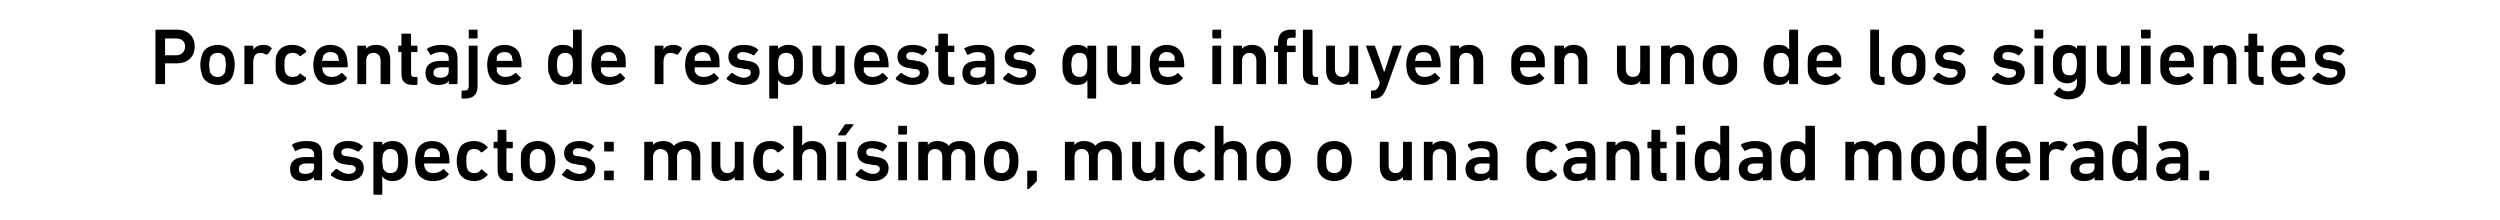
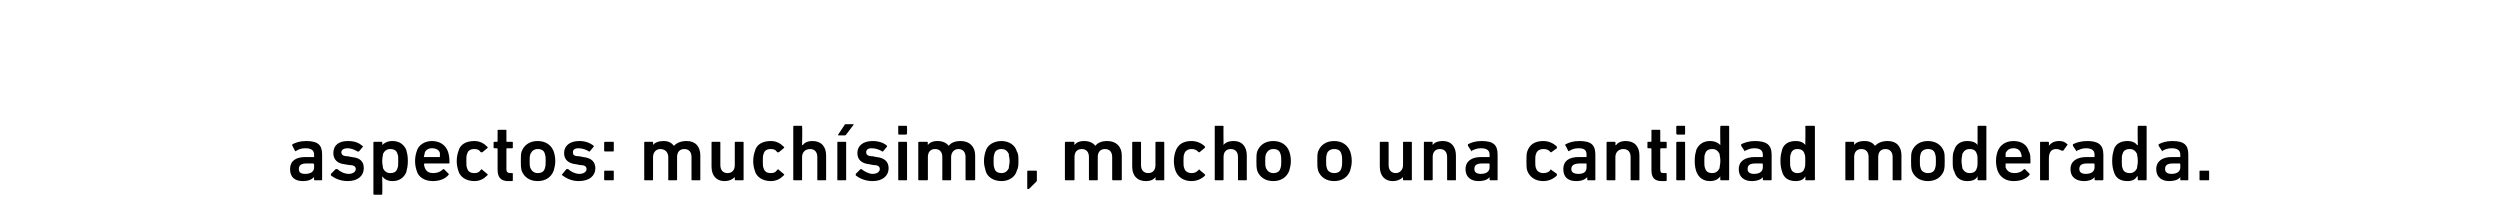
<svg xmlns="http://www.w3.org/2000/svg" version="1.1" width="312px" height="27.5px" viewBox="0 -3 312 27.5" style="top:-3px">
  <desc>Porcentaje de respuestas que influyen en uno de los siguientes aspectos: much simo, mucho o una cantidad moderada.</desc>
  <defs />
  <g id="Polygon55679">
    <path d="M 39.3 19.5 C 39.2 19.5 39.2 19.5 39.2 19.4 C 39.18 19.4 39.2 19.1 39.2 19.1 C 39.2 19.1 39.17 19.05 39.2 19.1 C 38.9 19.4 38.5 19.6 37.8 19.6 C 36.9 19.6 36.2 19.2 36.2 18.1 C 36.2 17.1 36.9 16.6 38.1 16.6 C 38.1 16.6 39.1 16.6 39.1 16.6 C 39.1 16.6 39.2 16.6 39.2 16.6 C 39.2 16.6 39.2 16.3 39.2 16.3 C 39.2 15.8 38.9 15.5 38.1 15.5 C 37.5 15.5 37.2 15.7 37 15.8 C 36.9 15.9 36.9 15.9 36.8 15.8 C 36.8 15.8 36.5 15.2 36.5 15.2 C 36.4 15.1 36.5 15.1 36.5 15 C 36.9 14.8 37.4 14.6 38.2 14.6 C 39.7 14.6 40.2 15.1 40.2 16.3 C 40.2 16.3 40.2 19.4 40.2 19.4 C 40.2 19.5 40.2 19.5 40.1 19.5 C 40.1 19.5 39.3 19.5 39.3 19.5 Z M 39.2 17.9 C 39.2 17.9 39.2 17.5 39.2 17.5 C 39.2 17.5 39.1 17.4 39.1 17.4 C 39.1 17.4 38.3 17.4 38.3 17.4 C 37.6 17.4 37.3 17.6 37.3 18.1 C 37.3 18.5 37.5 18.7 38.1 18.7 C 38.8 18.7 39.2 18.4 39.2 17.9 Z M 41.3 18.9 C 41.3 18.8 41.3 18.8 41.3 18.7 C 41.3 18.7 41.9 18.1 41.9 18.1 C 42 18.1 42 18.1 42.1 18.1 C 42.4 18.4 43 18.7 43.5 18.7 C 44.1 18.7 44.4 18.4 44.4 18.1 C 44.4 17.8 44.2 17.6 43.6 17.6 C 43.6 17.6 43 17.5 43 17.5 C 42.1 17.4 41.6 16.9 41.6 16.1 C 41.6 15.2 42.2 14.6 43.4 14.6 C 44.2 14.6 44.8 14.8 45.2 15.2 C 45.3 15.2 45.3 15.3 45.3 15.3 C 45.3 15.3 44.8 15.9 44.8 15.9 C 44.7 15.9 44.7 15.9 44.6 15.9 C 44.3 15.7 43.8 15.5 43.4 15.5 C 42.9 15.5 42.6 15.7 42.6 16 C 42.6 16.3 42.8 16.5 43.4 16.5 C 43.4 16.5 43.9 16.6 43.9 16.6 C 45 16.7 45.4 17.2 45.4 18 C 45.4 18.9 44.7 19.6 43.4 19.6 C 42.4 19.6 41.7 19.2 41.3 18.9 Z M 46.7 21.3 C 46.7 21.3 46.6 21.3 46.6 21.2 C 46.6 21.2 46.6 14.8 46.6 14.8 C 46.6 14.7 46.7 14.7 46.7 14.7 C 46.7 14.7 47.6 14.7 47.6 14.7 C 47.7 14.7 47.7 14.7 47.7 14.8 C 47.74 14.78 47.7 15.1 47.7 15.1 C 47.7 15.1 47.75 15.14 47.7 15.1 C 48 14.8 48.4 14.6 49 14.6 C 49.8 14.6 50.4 15 50.7 15.7 C 50.8 16.1 50.9 16.4 50.9 17.1 C 50.9 17.7 50.8 18.1 50.7 18.5 C 50.4 19.2 49.8 19.6 49 19.6 C 48.4 19.6 48 19.4 47.7 19 C 47.75 19.04 47.7 19 47.7 19 C 47.7 19 47.74 21.2 47.7 21.2 C 47.7 21.3 47.7 21.3 47.6 21.3 C 47.6 21.3 46.7 21.3 46.7 21.3 Z M 49.6 18 C 49.7 17.8 49.7 17.5 49.7 17.1 C 49.7 16.6 49.7 16.4 49.6 16.2 C 49.5 15.8 49.2 15.6 48.7 15.6 C 48.3 15.6 48 15.8 47.8 16.2 C 47.8 16.4 47.7 16.7 47.7 17.1 C 47.7 17.5 47.8 17.8 47.8 18 C 48 18.4 48.3 18.6 48.7 18.6 C 49.2 18.6 49.5 18.4 49.6 18 Z M 52 18.3 C 51.9 18 51.8 17.6 51.8 17.1 C 51.8 16.6 51.9 16.2 52 15.9 C 52.2 15.1 53 14.6 53.9 14.6 C 54.9 14.6 55.6 15.1 55.9 15.9 C 56 16.2 56.1 16.6 56.1 17.3 C 56.1 17.4 56 17.4 56 17.4 C 56 17.4 53 17.4 53 17.4 C 53 17.4 52.9 17.5 52.9 17.5 C 52.9 17.6 53 17.8 53 17.9 C 53.2 18.4 53.5 18.6 54.1 18.6 C 54.6 18.6 55 18.4 55.2 18.2 C 55.3 18.1 55.3 18.1 55.4 18.1 C 55.4 18.1 56 18.7 56 18.7 C 56 18.7 56 18.7 56 18.8 C 55.6 19.3 54.9 19.6 54 19.6 C 53 19.6 52.2 19.1 52 18.3 Z M 54.9 16.1 C 54.8 15.7 54.4 15.5 53.9 15.5 C 53.5 15.5 53.1 15.7 53 16.1 C 53 16.3 52.9 16.4 52.9 16.6 C 52.9 16.6 53 16.6 53 16.6 C 53 16.6 54.9 16.6 54.9 16.6 C 54.9 16.6 54.9 16.6 54.9 16.6 C 54.9 16.4 54.9 16.3 54.9 16.1 Z M 57.2 18.3 C 57.1 18 57 17.6 57 17.1 C 57 16.6 57.1 16.2 57.2 15.9 C 57.4 15 58.2 14.6 59.2 14.6 C 59.9 14.6 60.4 14.9 60.8 15.3 C 60.9 15.4 60.9 15.4 60.8 15.5 C 60.8 15.5 60.2 16 60.2 16 C 60.1 16 60.1 16 60 16 C 59.8 15.7 59.6 15.6 59.2 15.6 C 58.7 15.6 58.4 15.8 58.3 16.2 C 58.2 16.4 58.2 16.7 58.2 17.1 C 58.2 17.5 58.2 17.8 58.3 18 C 58.4 18.4 58.7 18.6 59.2 18.6 C 59.6 18.6 59.8 18.5 60 18.2 C 60.1 18.1 60.1 18.1 60.2 18.2 C 60.2 18.2 60.8 18.7 60.8 18.7 C 60.9 18.8 60.9 18.8 60.8 18.9 C 60.4 19.3 59.9 19.6 59.2 19.6 C 58.2 19.6 57.4 19.1 57.2 18.3 Z M 63.4 19.6 C 62.5 19.6 62.1 19.1 62.1 18.2 C 62.1 18.2 62.1 15.6 62.1 15.6 C 62.1 15.6 62.1 15.5 62 15.5 C 62 15.5 61.7 15.5 61.7 15.5 C 61.7 15.5 61.6 15.5 61.6 15.4 C 61.6 15.4 61.6 14.8 61.6 14.8 C 61.6 14.7 61.7 14.7 61.7 14.7 C 61.7 14.7 62 14.7 62 14.7 C 62.1 14.7 62.1 14.7 62.1 14.6 C 62.1 14.6 62.1 13.3 62.1 13.3 C 62.1 13.2 62.1 13.2 62.2 13.2 C 62.2 13.2 63.1 13.2 63.1 13.2 C 63.2 13.2 63.2 13.2 63.2 13.3 C 63.2 13.3 63.2 14.6 63.2 14.6 C 63.2 14.7 63.2 14.7 63.3 14.7 C 63.3 14.7 63.9 14.7 63.9 14.7 C 64 14.7 64 14.7 64 14.8 C 64 14.8 64 15.4 64 15.4 C 64 15.5 64 15.5 63.9 15.5 C 63.9 15.5 63.3 15.5 63.3 15.5 C 63.2 15.5 63.2 15.6 63.2 15.6 C 63.2 15.6 63.2 18.1 63.2 18.1 C 63.2 18.5 63.4 18.6 63.7 18.6 C 63.7 18.6 63.9 18.6 63.9 18.6 C 64 18.6 64 18.6 64 18.7 C 64 18.7 64 19.5 64 19.5 C 64 19.5 64 19.6 63.9 19.6 C 63.9 19.6 63.4 19.6 63.4 19.6 Z M 65.1 18.3 C 65 17.9 65 17.6 65 17.1 C 65 16.6 65 16.2 65.1 15.9 C 65.4 15.1 66.1 14.6 67.1 14.6 C 68.1 14.6 68.8 15.1 69.1 15.9 C 69.2 16.2 69.3 16.6 69.3 17.1 C 69.3 17.6 69.2 17.9 69.1 18.3 C 68.8 19.1 68.1 19.6 67.1 19.6 C 66.1 19.6 65.4 19.1 65.1 18.3 Z M 68 18 C 68.1 17.7 68.1 17.5 68.1 17.1 C 68.1 16.7 68.1 16.5 68 16.2 C 67.9 15.8 67.6 15.6 67.1 15.6 C 66.7 15.6 66.4 15.8 66.2 16.2 C 66.1 16.5 66.1 16.7 66.1 17.1 C 66.1 17.5 66.1 17.7 66.2 18 C 66.4 18.4 66.7 18.6 67.1 18.6 C 67.6 18.6 67.9 18.4 68 18 Z M 70.2 18.9 C 70.1 18.8 70.1 18.8 70.2 18.7 C 70.2 18.7 70.7 18.1 70.7 18.1 C 70.8 18.1 70.8 18.1 70.9 18.1 C 71.2 18.4 71.8 18.7 72.3 18.7 C 72.9 18.7 73.2 18.4 73.2 18.1 C 73.2 17.8 73 17.6 72.4 17.6 C 72.4 17.6 71.9 17.5 71.9 17.5 C 70.9 17.4 70.4 16.9 70.4 16.1 C 70.4 15.2 71.1 14.6 72.3 14.6 C 73 14.6 73.6 14.8 74.1 15.2 C 74.1 15.2 74.1 15.3 74.1 15.3 C 74.1 15.3 73.6 15.9 73.6 15.9 C 73.6 15.9 73.5 15.9 73.5 15.9 C 73.2 15.7 72.7 15.5 72.2 15.5 C 71.7 15.5 71.5 15.7 71.5 16 C 71.5 16.3 71.6 16.5 72.3 16.5 C 72.3 16.5 72.8 16.6 72.8 16.6 C 73.8 16.7 74.3 17.2 74.3 18 C 74.3 18.9 73.6 19.6 72.2 19.6 C 71.3 19.6 70.6 19.2 70.2 18.9 Z M 75.4 15.8 C 75.4 15.8 75.4 14.8 75.4 14.8 C 75.4 14.7 75.5 14.7 75.5 14.7 C 75.5 14.7 76.5 14.7 76.5 14.7 C 76.6 14.7 76.6 14.7 76.6 14.8 C 76.6 14.8 76.6 15.8 76.6 15.8 C 76.6 15.9 76.6 15.9 76.5 15.9 C 76.5 15.9 75.5 15.9 75.5 15.9 C 75.5 15.9 75.4 15.9 75.4 15.8 Z M 75.4 18.4 C 75.4 18.3 75.5 18.3 75.5 18.3 C 75.5 18.3 76.5 18.3 76.5 18.3 C 76.6 18.3 76.6 18.3 76.6 18.4 C 76.6 18.4 76.6 19.4 76.6 19.4 C 76.6 19.5 76.6 19.5 76.5 19.5 C 76.5 19.5 75.5 19.5 75.5 19.5 C 75.5 19.5 75.4 19.5 75.4 19.4 C 75.4 19.4 75.4 18.4 75.4 18.4 Z M 86.4 19.5 C 86.3 19.5 86.3 19.5 86.3 19.4 C 86.3 19.4 86.3 16.6 86.3 16.6 C 86.3 16 86 15.6 85.4 15.6 C 84.8 15.6 84.5 16 84.5 16.6 C 84.5 16.6 84.5 19.4 84.5 19.4 C 84.5 19.5 84.4 19.5 84.4 19.5 C 84.4 19.5 83.5 19.5 83.5 19.5 C 83.4 19.5 83.4 19.5 83.4 19.4 C 83.4 19.4 83.4 16.6 83.4 16.6 C 83.4 16 83 15.6 82.4 15.6 C 81.9 15.6 81.5 16 81.5 16.6 C 81.5 16.6 81.5 19.4 81.5 19.4 C 81.5 19.5 81.5 19.5 81.4 19.5 C 81.4 19.5 80.5 19.5 80.5 19.5 C 80.4 19.5 80.4 19.5 80.4 19.4 C 80.4 19.4 80.4 14.8 80.4 14.8 C 80.4 14.7 80.4 14.7 80.5 14.7 C 80.5 14.7 81.4 14.7 81.4 14.7 C 81.5 14.7 81.5 14.7 81.5 14.8 C 81.53 14.78 81.5 15.1 81.5 15.1 C 81.5 15.1 81.54 15.13 81.5 15.1 C 81.7 14.8 82.2 14.6 82.8 14.6 C 83.4 14.6 83.8 14.8 84.1 15.2 C 84.1 15.2 84.1 15.2 84.1 15.2 C 84.5 14.8 85 14.6 85.7 14.6 C 86.8 14.6 87.4 15.3 87.4 16.4 C 87.4 16.4 87.4 19.4 87.4 19.4 C 87.4 19.5 87.4 19.5 87.3 19.5 C 87.3 19.5 86.4 19.5 86.4 19.5 Z M 91.8 19.5 C 91.7 19.5 91.7 19.5 91.7 19.4 C 91.7 19.4 91.7 19.1 91.7 19.1 C 91.7 19.1 91.69 19.05 91.7 19.1 C 91.4 19.4 91 19.6 90.4 19.6 C 89.4 19.6 88.8 18.9 88.8 17.8 C 88.8 17.8 88.8 14.8 88.8 14.8 C 88.8 14.7 88.8 14.7 88.9 14.7 C 88.9 14.7 89.8 14.7 89.8 14.7 C 89.9 14.7 89.9 14.7 89.9 14.8 C 89.9 14.8 89.9 17.6 89.9 17.6 C 89.9 18.2 90.2 18.6 90.8 18.6 C 91.4 18.6 91.7 18.2 91.7 17.6 C 91.7 17.6 91.7 14.8 91.7 14.8 C 91.7 14.7 91.7 14.7 91.8 14.7 C 91.8 14.7 92.7 14.7 92.7 14.7 C 92.8 14.7 92.8 14.7 92.8 14.8 C 92.8 14.8 92.8 19.4 92.8 19.4 C 92.8 19.5 92.8 19.5 92.7 19.5 C 92.7 19.5 91.8 19.5 91.8 19.5 Z M 94.2 18.3 C 94.1 18 94 17.6 94 17.1 C 94 16.6 94.1 16.2 94.2 15.9 C 94.4 15 95.2 14.6 96.2 14.6 C 96.9 14.6 97.4 14.9 97.8 15.3 C 97.9 15.4 97.9 15.4 97.8 15.5 C 97.8 15.5 97.2 16 97.2 16 C 97.1 16 97.1 16 97 16 C 96.8 15.7 96.6 15.6 96.2 15.6 C 95.7 15.6 95.4 15.8 95.3 16.2 C 95.2 16.4 95.2 16.7 95.2 17.1 C 95.2 17.5 95.2 17.8 95.3 18 C 95.4 18.4 95.7 18.6 96.2 18.6 C 96.6 18.6 96.8 18.5 97 18.2 C 97.1 18.1 97.1 18.1 97.2 18.2 C 97.2 18.2 97.8 18.7 97.8 18.7 C 97.9 18.8 97.9 18.8 97.8 18.9 C 97.4 19.3 96.9 19.6 96.2 19.6 C 95.2 19.6 94.4 19.1 94.2 18.3 Z M 102.1 19.5 C 102 19.5 102 19.5 102 19.4 C 102 19.4 102 16.6 102 16.6 C 102 16 101.7 15.6 101.1 15.6 C 100.5 15.6 100.1 16 100.1 16.6 C 100.1 16.6 100.1 19.4 100.1 19.4 C 100.1 19.5 100.1 19.5 100 19.5 C 100 19.5 99.1 19.5 99.1 19.5 C 99.1 19.5 99 19.5 99 19.4 C 99 19.4 99 12.8 99 12.8 C 99 12.7 99.1 12.7 99.1 12.7 C 99.1 12.7 100 12.7 100 12.7 C 100.1 12.7 100.1 12.7 100.1 12.8 C 100.15 12.8 100.1 15.1 100.1 15.1 C 100.1 15.1 100.16 15.13 100.2 15.1 C 100.4 14.8 100.8 14.6 101.4 14.6 C 102.5 14.6 103.1 15.3 103.1 16.4 C 103.1 16.4 103.1 19.4 103.1 19.4 C 103.1 19.5 103.1 19.5 103 19.5 C 103 19.5 102.1 19.5 102.1 19.5 Z M 104.7 13.9 C 104.6 13.9 104.6 13.9 104.6 13.8 C 104.6 13.8 105.4 12.6 105.4 12.6 C 105.4 12.5 105.5 12.5 105.6 12.5 C 105.6 12.5 106.5 12.5 106.5 12.5 C 106.5 12.5 106.6 12.6 106.5 12.6 C 106.5 12.6 105.6 13.8 105.6 13.8 C 105.5 13.9 105.5 13.9 105.4 13.9 C 105.4 13.9 104.7 13.9 104.7 13.9 Z M 104.6 19.5 C 104.5 19.5 104.5 19.5 104.5 19.4 C 104.5 19.4 104.5 14.8 104.5 14.8 C 104.5 14.7 104.5 14.7 104.6 14.7 C 104.6 14.7 105.5 14.7 105.5 14.7 C 105.6 14.7 105.6 14.7 105.6 14.8 C 105.6 14.8 105.6 19.4 105.6 19.4 C 105.6 19.5 105.6 19.5 105.5 19.5 C 105.5 19.5 104.6 19.5 104.6 19.5 Z M 106.8 18.9 C 106.8 18.8 106.8 18.8 106.8 18.7 C 106.8 18.7 107.4 18.1 107.4 18.1 C 107.4 18.1 107.5 18.1 107.5 18.1 C 107.9 18.4 108.4 18.7 108.9 18.7 C 109.5 18.7 109.8 18.4 109.8 18.1 C 109.8 17.8 109.6 17.6 109 17.6 C 109 17.6 108.5 17.5 108.5 17.5 C 107.5 17.4 107 16.9 107 16.1 C 107 15.2 107.7 14.6 108.9 14.6 C 109.6 14.6 110.3 14.8 110.7 15.2 C 110.7 15.2 110.7 15.3 110.7 15.3 C 110.7 15.3 110.2 15.9 110.2 15.9 C 110.2 15.9 110.1 15.9 110.1 15.9 C 109.8 15.7 109.3 15.5 108.8 15.5 C 108.3 15.5 108.1 15.7 108.1 16 C 108.1 16.3 108.3 16.5 108.9 16.5 C 108.9 16.5 109.4 16.6 109.4 16.6 C 110.4 16.7 110.9 17.2 110.9 18 C 110.9 18.9 110.2 19.6 108.9 19.6 C 107.9 19.6 107.2 19.2 106.8 18.9 Z M 112.2 13.8 C 112.1 13.8 112.1 13.7 112.1 13.7 C 112.1 13.7 112.1 12.8 112.1 12.8 C 112.1 12.7 112.1 12.7 112.2 12.7 C 112.2 12.7 113.1 12.7 113.1 12.7 C 113.1 12.7 113.2 12.7 113.2 12.8 C 113.2 12.8 113.2 13.7 113.2 13.7 C 113.2 13.7 113.1 13.8 113.1 13.8 C 113.1 13.8 112.2 13.8 112.2 13.8 Z M 112.2 19.5 C 112.1 19.5 112.1 19.5 112.1 19.4 C 112.1 19.4 112.1 14.8 112.1 14.8 C 112.1 14.7 112.1 14.7 112.2 14.7 C 112.2 14.7 113.1 14.7 113.1 14.7 C 113.1 14.7 113.2 14.7 113.2 14.8 C 113.2 14.8 113.2 19.4 113.2 19.4 C 113.2 19.5 113.1 19.5 113.1 19.5 C 113.1 19.5 112.2 19.5 112.2 19.5 Z M 120.6 19.5 C 120.6 19.5 120.5 19.5 120.5 19.4 C 120.5 19.4 120.5 16.6 120.5 16.6 C 120.5 16 120.2 15.6 119.6 15.6 C 119.1 15.6 118.7 16 118.7 16.6 C 118.7 16.6 118.7 19.4 118.7 19.4 C 118.7 19.5 118.7 19.5 118.6 19.5 C 118.6 19.5 117.7 19.5 117.7 19.5 C 117.6 19.5 117.6 19.5 117.6 19.4 C 117.6 19.4 117.6 16.6 117.6 16.6 C 117.6 16 117.3 15.6 116.7 15.6 C 116.1 15.6 115.8 16 115.8 16.6 C 115.8 16.6 115.8 19.4 115.8 19.4 C 115.8 19.5 115.7 19.5 115.7 19.5 C 115.7 19.5 114.7 19.5 114.7 19.5 C 114.7 19.5 114.6 19.5 114.6 19.4 C 114.6 19.4 114.6 14.8 114.6 14.8 C 114.6 14.7 114.7 14.7 114.7 14.7 C 114.7 14.7 115.7 14.7 115.7 14.7 C 115.7 14.7 115.8 14.7 115.8 14.8 C 115.76 14.78 115.8 15.1 115.8 15.1 C 115.8 15.1 115.77 15.13 115.8 15.1 C 116 14.8 116.4 14.6 117 14.6 C 117.6 14.6 118.1 14.8 118.4 15.2 C 118.4 15.2 118.4 15.2 118.4 15.2 C 118.7 14.8 119.2 14.6 119.9 14.6 C 121 14.6 121.7 15.3 121.7 16.4 C 121.7 16.4 121.7 19.4 121.7 19.4 C 121.7 19.5 121.6 19.5 121.6 19.5 C 121.6 19.5 120.6 19.5 120.6 19.5 Z M 123 18.3 C 122.9 17.9 122.8 17.6 122.8 17.1 C 122.8 16.6 122.9 16.2 123 15.9 C 123.2 15.1 124 14.6 125 14.6 C 125.9 14.6 126.7 15.1 126.9 15.9 C 127.1 16.2 127.1 16.6 127.1 17.1 C 127.1 17.6 127.1 17.9 126.9 18.3 C 126.7 19.1 125.9 19.6 125 19.6 C 124 19.6 123.2 19.1 123 18.3 Z M 125.9 18 C 125.9 17.7 126 17.5 126 17.1 C 126 16.7 125.9 16.5 125.9 16.2 C 125.7 15.8 125.4 15.6 125 15.6 C 124.5 15.6 124.2 15.8 124.1 16.2 C 124 16.5 124 16.7 124 17.1 C 124 17.5 124 17.7 124.1 18 C 124.2 18.4 124.5 18.6 125 18.6 C 125.4 18.6 125.7 18.4 125.9 18 Z M 128.2 18.4 C 128.2 18.3 128.3 18.3 128.3 18.3 C 128.3 18.3 129.3 18.3 129.3 18.3 C 129.3 18.3 129.4 18.3 129.4 18.4 C 129.4 18.4 129.4 19.5 129.4 19.5 C 129.4 19.6 129.4 19.6 129.3 19.7 C 129.3 19.7 128.5 20.5 128.5 20.5 C 128.4 20.6 128.4 20.6 128.3 20.6 C 128.3 20.6 128.2 20.6 128.2 20.5 C 128.2 20.5 128.2 18.4 128.2 18.4 Z M 138.9 19.5 C 138.9 19.5 138.8 19.5 138.8 19.4 C 138.8 19.4 138.8 16.6 138.8 16.6 C 138.8 16 138.5 15.6 137.9 15.6 C 137.3 15.6 137 16 137 16.6 C 137 16.6 137 19.4 137 19.4 C 137 19.5 137 19.5 136.9 19.5 C 136.9 19.5 136 19.5 136 19.5 C 135.9 19.5 135.9 19.5 135.9 19.4 C 135.9 19.4 135.9 16.6 135.9 16.6 C 135.9 16 135.6 15.6 135 15.6 C 134.4 15.6 134.1 16 134.1 16.6 C 134.1 16.6 134.1 19.4 134.1 19.4 C 134.1 19.5 134 19.5 134 19.5 C 134 19.5 133 19.5 133 19.5 C 133 19.5 132.9 19.5 132.9 19.4 C 132.9 19.4 132.9 14.8 132.9 14.8 C 132.9 14.7 133 14.7 133 14.7 C 133 14.7 134 14.7 134 14.7 C 134 14.7 134.1 14.7 134.1 14.8 C 134.05 14.78 134.1 15.1 134.1 15.1 C 134.1 15.1 134.06 15.13 134.1 15.1 C 134.3 14.8 134.7 14.6 135.3 14.6 C 135.9 14.6 136.4 14.8 136.7 15.2 C 136.7 15.2 136.7 15.2 136.7 15.2 C 137 14.8 137.5 14.6 138.2 14.6 C 139.3 14.6 140 15.3 140 16.4 C 140 16.4 140 19.4 140 19.4 C 140 19.5 139.9 19.5 139.9 19.5 C 139.9 19.5 138.9 19.5 138.9 19.5 Z M 144.3 19.5 C 144.3 19.5 144.2 19.5 144.2 19.4 C 144.23 19.4 144.2 19.1 144.2 19.1 C 144.2 19.1 144.22 19.05 144.2 19.1 C 144 19.4 143.6 19.6 143 19.6 C 141.9 19.6 141.3 18.9 141.3 17.8 C 141.3 17.8 141.3 14.8 141.3 14.8 C 141.3 14.7 141.3 14.7 141.4 14.7 C 141.4 14.7 142.3 14.7 142.3 14.7 C 142.4 14.7 142.4 14.7 142.4 14.8 C 142.4 14.8 142.4 17.6 142.4 17.6 C 142.4 18.2 142.7 18.6 143.3 18.6 C 143.9 18.6 144.2 18.2 144.2 17.6 C 144.2 17.6 144.2 14.8 144.2 14.8 C 144.2 14.7 144.3 14.7 144.3 14.7 C 144.3 14.7 145.2 14.7 145.2 14.7 C 145.3 14.7 145.3 14.7 145.3 14.8 C 145.3 14.8 145.3 19.4 145.3 19.4 C 145.3 19.5 145.3 19.5 145.2 19.5 C 145.2 19.5 144.3 19.5 144.3 19.5 Z M 146.7 18.3 C 146.6 18 146.5 17.6 146.5 17.1 C 146.5 16.6 146.6 16.2 146.7 15.9 C 147 15 147.7 14.6 148.7 14.6 C 149.4 14.6 150 14.9 150.4 15.3 C 150.4 15.4 150.4 15.4 150.3 15.5 C 150.3 15.5 149.7 16 149.7 16 C 149.7 16 149.6 16 149.6 16 C 149.3 15.7 149.1 15.6 148.7 15.6 C 148.3 15.6 147.9 15.8 147.8 16.2 C 147.7 16.4 147.7 16.7 147.7 17.1 C 147.7 17.5 147.7 17.8 147.8 18 C 147.9 18.4 148.3 18.6 148.7 18.6 C 149.1 18.6 149.3 18.5 149.6 18.2 C 149.6 18.1 149.7 18.1 149.7 18.2 C 149.7 18.2 150.3 18.7 150.3 18.7 C 150.4 18.8 150.4 18.8 150.4 18.9 C 150 19.3 149.4 19.6 148.7 19.6 C 147.7 19.6 147 19.1 146.7 18.3 Z M 154.6 19.5 C 154.5 19.5 154.5 19.5 154.5 19.4 C 154.5 19.4 154.5 16.6 154.5 16.6 C 154.5 16 154.2 15.6 153.6 15.6 C 153 15.6 152.7 16 152.7 16.6 C 152.7 16.6 152.7 19.4 152.7 19.4 C 152.7 19.5 152.6 19.5 152.6 19.5 C 152.6 19.5 151.7 19.5 151.7 19.5 C 151.6 19.5 151.6 19.5 151.6 19.4 C 151.6 19.4 151.6 12.8 151.6 12.8 C 151.6 12.7 151.6 12.7 151.7 12.7 C 151.7 12.7 152.6 12.7 152.6 12.7 C 152.6 12.7 152.7 12.7 152.7 12.8 C 152.67 12.8 152.7 15.1 152.7 15.1 C 152.7 15.1 152.68 15.13 152.7 15.1 C 152.9 14.8 153.3 14.6 154 14.6 C 155 14.6 155.6 15.3 155.6 16.4 C 155.6 16.4 155.6 19.4 155.6 19.4 C 155.6 19.5 155.6 19.5 155.5 19.5 C 155.5 19.5 154.6 19.5 154.6 19.5 Z M 156.9 18.3 C 156.8 17.9 156.8 17.6 156.8 17.1 C 156.8 16.6 156.8 16.2 156.9 15.9 C 157.2 15.1 157.9 14.6 158.9 14.6 C 159.9 14.6 160.6 15.1 160.9 15.9 C 161 16.2 161.1 16.6 161.1 17.1 C 161.1 17.6 161 17.9 160.9 18.3 C 160.6 19.1 159.9 19.6 158.9 19.6 C 157.9 19.6 157.2 19.1 156.9 18.3 Z M 159.8 18 C 159.9 17.7 159.9 17.5 159.9 17.1 C 159.9 16.7 159.9 16.5 159.8 16.2 C 159.7 15.8 159.4 15.6 158.9 15.6 C 158.5 15.6 158.2 15.8 158 16.2 C 157.9 16.5 157.9 16.7 157.9 17.1 C 157.9 17.5 157.9 17.7 158 18 C 158.2 18.4 158.5 18.6 158.9 18.6 C 159.4 18.6 159.7 18.4 159.8 18 Z M 164.5 18.3 C 164.4 17.9 164.4 17.6 164.4 17.1 C 164.4 16.6 164.4 16.2 164.5 15.9 C 164.8 15.1 165.5 14.6 166.5 14.6 C 167.5 14.6 168.2 15.1 168.5 15.9 C 168.6 16.2 168.7 16.6 168.7 17.1 C 168.7 17.6 168.6 17.9 168.5 18.3 C 168.2 19.1 167.5 19.6 166.5 19.6 C 165.5 19.6 164.8 19.1 164.5 18.3 Z M 167.4 18 C 167.5 17.7 167.5 17.5 167.5 17.1 C 167.5 16.7 167.5 16.5 167.4 16.2 C 167.3 15.8 167 15.6 166.5 15.6 C 166.1 15.6 165.7 15.8 165.6 16.2 C 165.5 16.5 165.5 16.7 165.5 17.1 C 165.5 17.5 165.5 17.7 165.6 18 C 165.7 18.4 166.1 18.6 166.5 18.6 C 167 18.6 167.3 18.4 167.4 18 Z M 175.2 19.5 C 175.1 19.5 175.1 19.5 175.1 19.4 C 175.08 19.4 175.1 19.1 175.1 19.1 C 175.1 19.1 175.07 19.05 175.1 19.1 C 174.8 19.4 174.4 19.6 173.8 19.6 C 172.8 19.6 172.2 18.9 172.2 17.8 C 172.2 17.8 172.2 14.8 172.2 14.8 C 172.2 14.7 172.2 14.7 172.3 14.7 C 172.3 14.7 173.2 14.7 173.2 14.7 C 173.2 14.7 173.3 14.7 173.3 14.8 C 173.3 14.8 173.3 17.6 173.3 17.6 C 173.3 18.2 173.6 18.6 174.2 18.6 C 174.7 18.6 175.1 18.2 175.1 17.6 C 175.1 17.6 175.1 14.8 175.1 14.8 C 175.1 14.7 175.1 14.7 175.2 14.7 C 175.2 14.7 176.1 14.7 176.1 14.7 C 176.2 14.7 176.2 14.7 176.2 14.8 C 176.2 14.8 176.2 19.4 176.2 19.4 C 176.2 19.5 176.2 19.5 176.1 19.5 C 176.1 19.5 175.2 19.5 175.2 19.5 Z M 180.7 19.5 C 180.6 19.5 180.6 19.5 180.6 19.4 C 180.6 19.4 180.6 16.6 180.6 16.6 C 180.6 16 180.3 15.6 179.7 15.6 C 179.1 15.6 178.8 16 178.8 16.6 C 178.8 16.6 178.8 19.4 178.8 19.4 C 178.8 19.5 178.7 19.5 178.7 19.5 C 178.7 19.5 177.8 19.5 177.8 19.5 C 177.7 19.5 177.7 19.5 177.7 19.4 C 177.7 19.4 177.7 14.8 177.7 14.8 C 177.7 14.7 177.7 14.7 177.8 14.7 C 177.8 14.7 178.7 14.7 178.7 14.7 C 178.7 14.7 178.8 14.7 178.8 14.8 C 178.77 14.78 178.8 15.1 178.8 15.1 C 178.8 15.1 178.78 15.13 178.8 15.1 C 179 14.8 179.4 14.6 180.1 14.6 C 181.1 14.6 181.7 15.3 181.7 16.4 C 181.7 16.4 181.7 19.4 181.7 19.4 C 181.7 19.5 181.7 19.5 181.6 19.5 C 181.6 19.5 180.7 19.5 180.7 19.5 Z M 186 19.5 C 185.9 19.5 185.9 19.5 185.9 19.4 C 185.9 19.4 185.9 19.1 185.9 19.1 C 185.9 19.1 185.89 19.05 185.9 19.1 C 185.7 19.4 185.2 19.6 184.5 19.6 C 183.7 19.6 182.9 19.2 182.9 18.1 C 182.9 17.1 183.7 16.6 184.8 16.6 C 184.8 16.6 185.8 16.6 185.8 16.6 C 185.9 16.6 185.9 16.6 185.9 16.6 C 185.9 16.6 185.9 16.3 185.9 16.3 C 185.9 15.8 185.6 15.5 184.8 15.5 C 184.3 15.5 183.9 15.7 183.7 15.8 C 183.7 15.9 183.6 15.9 183.6 15.8 C 183.6 15.8 183.2 15.2 183.2 15.2 C 183.2 15.1 183.2 15.1 183.2 15 C 183.6 14.8 184.1 14.6 184.9 14.6 C 186.4 14.6 186.9 15.1 186.9 16.3 C 186.9 16.3 186.9 19.4 186.9 19.4 C 186.9 19.5 186.9 19.5 186.8 19.5 C 186.8 19.5 186 19.5 186 19.5 Z M 185.9 17.9 C 185.9 17.9 185.9 17.5 185.9 17.5 C 185.9 17.5 185.9 17.4 185.8 17.4 C 185.8 17.4 185 17.4 185 17.4 C 184.3 17.4 184 17.6 184 18.1 C 184 18.5 184.3 18.7 184.8 18.7 C 185.5 18.7 185.9 18.4 185.9 17.9 Z M 190.6 18.3 C 190.5 18 190.5 17.6 190.5 17.1 C 190.5 16.6 190.5 16.2 190.6 15.9 C 190.9 15 191.6 14.6 192.6 14.6 C 193.3 14.6 193.9 14.9 194.3 15.3 C 194.3 15.4 194.3 15.4 194.3 15.5 C 194.3 15.5 193.6 16 193.6 16 C 193.6 16 193.5 16 193.5 16 C 193.3 15.7 193 15.6 192.6 15.6 C 192.2 15.6 191.8 15.8 191.7 16.2 C 191.6 16.4 191.6 16.7 191.6 17.1 C 191.6 17.5 191.6 17.8 191.7 18 C 191.8 18.4 192.2 18.6 192.6 18.6 C 193 18.6 193.3 18.5 193.5 18.2 C 193.5 18.1 193.6 18.1 193.6 18.2 C 193.6 18.2 194.3 18.7 194.3 18.7 C 194.3 18.8 194.3 18.8 194.3 18.9 C 193.9 19.3 193.3 19.6 192.6 19.6 C 191.6 19.6 190.9 19.1 190.6 18.3 Z M 198.2 19.5 C 198.1 19.5 198.1 19.5 198.1 19.4 C 198.06 19.4 198.1 19.1 198.1 19.1 C 198.1 19.1 198.05 19.05 198.1 19.1 C 197.8 19.4 197.4 19.6 196.7 19.6 C 195.8 19.6 195.1 19.2 195.1 18.1 C 195.1 17.1 195.8 16.6 197 16.6 C 197 16.6 198 16.6 198 16.6 C 198 16.6 198 16.6 198 16.6 C 198 16.6 198 16.3 198 16.3 C 198 15.8 197.8 15.5 197 15.5 C 196.4 15.5 196.1 15.7 195.9 15.8 C 195.8 15.9 195.8 15.9 195.7 15.8 C 195.7 15.8 195.4 15.2 195.4 15.2 C 195.3 15.1 195.3 15.1 195.4 15 C 195.8 14.8 196.3 14.6 197.1 14.6 C 198.6 14.6 199.1 15.1 199.1 16.3 C 199.1 16.3 199.1 19.4 199.1 19.4 C 199.1 19.5 199.1 19.5 199 19.5 C 199 19.5 198.2 19.5 198.2 19.5 Z M 198 17.9 C 198 17.9 198 17.5 198 17.5 C 198 17.5 198 17.4 198 17.4 C 198 17.4 197.2 17.4 197.2 17.4 C 196.5 17.4 196.1 17.6 196.1 18.1 C 196.1 18.5 196.4 18.7 197 18.7 C 197.7 18.7 198 18.4 198 17.9 Z M 203.6 19.5 C 203.5 19.5 203.5 19.5 203.5 19.4 C 203.5 19.4 203.5 16.6 203.5 16.6 C 203.5 16 203.2 15.6 202.6 15.6 C 202 15.6 201.6 16 201.6 16.6 C 201.6 16.6 201.6 19.4 201.6 19.4 C 201.6 19.5 201.6 19.5 201.5 19.5 C 201.5 19.5 200.6 19.5 200.6 19.5 C 200.6 19.5 200.5 19.5 200.5 19.4 C 200.5 19.4 200.5 14.8 200.5 14.8 C 200.5 14.7 200.6 14.7 200.6 14.7 C 200.6 14.7 201.5 14.7 201.5 14.7 C 201.6 14.7 201.6 14.7 201.6 14.8 C 201.64 14.78 201.6 15.1 201.6 15.1 C 201.6 15.1 201.65 15.13 201.7 15.1 C 201.9 14.8 202.3 14.6 202.9 14.6 C 204 14.6 204.6 15.3 204.6 16.4 C 204.6 16.4 204.6 19.4 204.6 19.4 C 204.6 19.5 204.6 19.5 204.5 19.5 C 204.5 19.5 203.6 19.5 203.6 19.5 Z M 207.4 19.6 C 206.4 19.6 206.1 19.1 206.1 18.2 C 206.1 18.2 206.1 15.6 206.1 15.6 C 206.1 15.6 206.1 15.5 206 15.5 C 206 15.5 205.7 15.5 205.7 15.5 C 205.6 15.5 205.6 15.5 205.6 15.4 C 205.6 15.4 205.6 14.8 205.6 14.8 C 205.6 14.7 205.6 14.7 205.7 14.7 C 205.7 14.7 206 14.7 206 14.7 C 206.1 14.7 206.1 14.7 206.1 14.6 C 206.1 14.6 206.1 13.3 206.1 13.3 C 206.1 13.2 206.1 13.2 206.2 13.2 C 206.2 13.2 207.1 13.2 207.1 13.2 C 207.2 13.2 207.2 13.2 207.2 13.3 C 207.2 13.3 207.2 14.6 207.2 14.6 C 207.2 14.7 207.2 14.7 207.3 14.7 C 207.3 14.7 207.9 14.7 207.9 14.7 C 208 14.7 208 14.7 208 14.8 C 208 14.8 208 15.4 208 15.4 C 208 15.5 208 15.5 207.9 15.5 C 207.9 15.5 207.3 15.5 207.3 15.5 C 207.2 15.5 207.2 15.6 207.2 15.6 C 207.2 15.6 207.2 18.1 207.2 18.1 C 207.2 18.5 207.3 18.6 207.6 18.6 C 207.6 18.6 207.9 18.6 207.9 18.6 C 208 18.6 208 18.6 208 18.7 C 208 18.7 208 19.5 208 19.5 C 208 19.5 208 19.6 207.9 19.6 C 207.9 19.6 207.4 19.6 207.4 19.6 Z M 209.3 13.8 C 209.3 13.8 209.2 13.7 209.2 13.7 C 209.2 13.7 209.2 12.8 209.2 12.8 C 209.2 12.7 209.3 12.7 209.3 12.7 C 209.3 12.7 210.2 12.7 210.2 12.7 C 210.3 12.7 210.3 12.7 210.3 12.8 C 210.3 12.8 210.3 13.7 210.3 13.7 C 210.3 13.7 210.3 13.8 210.2 13.8 C 210.2 13.8 209.3 13.8 209.3 13.8 Z M 209.3 19.5 C 209.3 19.5 209.2 19.5 209.2 19.4 C 209.2 19.4 209.2 14.8 209.2 14.8 C 209.2 14.7 209.3 14.7 209.3 14.7 C 209.3 14.7 210.2 14.7 210.2 14.7 C 210.3 14.7 210.3 14.7 210.3 14.8 C 210.3 14.8 210.3 19.4 210.3 19.4 C 210.3 19.5 210.3 19.5 210.2 19.5 C 210.2 19.5 209.3 19.5 209.3 19.5 Z M 214.8 19.5 C 214.7 19.5 214.7 19.5 214.7 19.4 C 214.66 19.4 214.7 19 214.7 19 C 214.7 19 214.65 19.04 214.7 19 C 214.4 19.4 214 19.6 213.4 19.6 C 212.6 19.6 212 19.2 211.7 18.4 C 211.6 18.1 211.5 17.7 211.5 17.1 C 211.5 16.4 211.6 16.1 211.7 15.7 C 212 15 212.6 14.6 213.4 14.6 C 214 14.6 214.4 14.8 214.7 15.1 C 214.65 15.14 214.7 15.1 214.7 15.1 C 214.7 15.1 214.66 12.8 214.7 12.8 C 214.7 12.7 214.7 12.7 214.8 12.7 C 214.8 12.7 215.7 12.7 215.7 12.7 C 215.7 12.7 215.8 12.7 215.8 12.8 C 215.8 12.8 215.8 19.4 215.8 19.4 C 215.8 19.5 215.7 19.5 215.7 19.5 C 215.7 19.5 214.8 19.5 214.8 19.5 Z M 214.6 18 C 214.6 17.8 214.7 17.5 214.7 17.1 C 214.7 16.6 214.6 16.4 214.6 16.2 C 214.4 15.8 214.1 15.6 213.7 15.6 C 213.2 15.6 212.9 15.8 212.8 16.2 C 212.7 16.4 212.7 16.6 212.7 17.1 C 212.7 17.5 212.7 17.8 212.8 18 C 212.9 18.4 213.2 18.6 213.7 18.6 C 214.1 18.6 214.4 18.4 214.6 18 Z M 220.1 19.5 C 220.1 19.5 220 19.5 220 19.4 C 220.01 19.4 220 19.1 220 19.1 C 220 19.1 220 19.05 220 19.1 C 219.8 19.4 219.3 19.6 218.6 19.6 C 217.8 19.6 217 19.2 217 18.1 C 217 17.1 217.8 16.6 219 16.6 C 219 16.6 219.9 16.6 219.9 16.6 C 220 16.6 220 16.6 220 16.6 C 220 16.6 220 16.3 220 16.3 C 220 15.8 219.7 15.5 218.9 15.5 C 218.4 15.5 218.1 15.7 217.8 15.8 C 217.8 15.9 217.7 15.9 217.7 15.8 C 217.7 15.8 217.3 15.2 217.3 15.2 C 217.3 15.1 217.3 15.1 217.3 15 C 217.7 14.8 218.3 14.6 219 14.6 C 220.5 14.6 221.1 15.1 221.1 16.3 C 221.1 16.3 221.1 19.4 221.1 19.4 C 221.1 19.5 221 19.5 221 19.5 C 221 19.5 220.1 19.5 220.1 19.5 Z M 220 17.9 C 220 17.9 220 17.5 220 17.5 C 220 17.5 220 17.4 219.9 17.4 C 219.9 17.4 219.1 17.4 219.1 17.4 C 218.4 17.4 218.1 17.6 218.1 18.1 C 218.1 18.5 218.4 18.7 218.9 18.7 C 219.6 18.7 220 18.4 220 17.9 Z M 225.4 19.5 C 225.4 19.5 225.3 19.5 225.3 19.4 C 225.34 19.4 225.3 19 225.3 19 C 225.3 19 225.33 19.04 225.3 19 C 225.1 19.4 224.7 19.6 224.1 19.6 C 223.2 19.6 222.6 19.2 222.4 18.4 C 222.3 18.1 222.2 17.7 222.2 17.1 C 222.2 16.4 222.3 16.1 222.4 15.7 C 222.6 15 223.2 14.6 224.1 14.6 C 224.7 14.6 225.1 14.8 225.3 15.1 C 225.33 15.14 225.3 15.1 225.3 15.1 C 225.3 15.1 225.34 12.8 225.3 12.8 C 225.3 12.7 225.4 12.7 225.4 12.7 C 225.4 12.7 226.4 12.7 226.4 12.7 C 226.4 12.7 226.5 12.7 226.5 12.8 C 226.5 12.8 226.5 19.4 226.5 19.4 C 226.5 19.5 226.4 19.5 226.4 19.5 C 226.4 19.5 225.4 19.5 225.4 19.5 Z M 225.2 18 C 225.3 17.8 225.3 17.5 225.3 17.1 C 225.3 16.6 225.3 16.4 225.2 16.2 C 225.1 15.8 224.8 15.6 224.3 15.6 C 223.9 15.6 223.6 15.8 223.5 16.2 C 223.4 16.4 223.4 16.6 223.4 17.1 C 223.4 17.5 223.4 17.8 223.5 18 C 223.6 18.4 223.9 18.6 224.3 18.6 C 224.8 18.6 225.1 18.4 225.2 18 Z M 236.3 19.5 C 236.2 19.5 236.2 19.5 236.2 19.4 C 236.2 19.4 236.2 16.6 236.2 16.6 C 236.2 16 235.9 15.6 235.3 15.6 C 234.7 15.6 234.4 16 234.4 16.6 C 234.4 16.6 234.4 19.4 234.4 19.4 C 234.4 19.5 234.3 19.5 234.3 19.5 C 234.3 19.5 233.3 19.5 233.3 19.5 C 233.3 19.5 233.2 19.5 233.2 19.4 C 233.2 19.4 233.2 16.6 233.2 16.6 C 233.2 16 232.9 15.6 232.3 15.6 C 231.7 15.6 231.4 16 231.4 16.6 C 231.4 16.6 231.4 19.4 231.4 19.4 C 231.4 19.5 231.4 19.5 231.3 19.5 C 231.3 19.5 230.4 19.5 230.4 19.5 C 230.3 19.5 230.3 19.5 230.3 19.4 C 230.3 19.4 230.3 14.8 230.3 14.8 C 230.3 14.7 230.3 14.7 230.4 14.7 C 230.4 14.7 231.3 14.7 231.3 14.7 C 231.4 14.7 231.4 14.7 231.4 14.8 C 231.4 14.78 231.4 15.1 231.4 15.1 C 231.4 15.1 231.41 15.13 231.4 15.1 C 231.6 14.8 232 14.6 232.7 14.6 C 233.3 14.6 233.7 14.8 234 15.2 C 234 15.2 234 15.2 234 15.2 C 234.4 14.8 234.9 14.6 235.6 14.6 C 236.7 14.6 237.3 15.3 237.3 16.4 C 237.3 16.4 237.3 19.4 237.3 19.4 C 237.3 19.5 237.3 19.5 237.2 19.5 C 237.2 19.5 236.3 19.5 236.3 19.5 Z M 238.6 18.3 C 238.5 17.9 238.5 17.6 238.5 17.1 C 238.5 16.6 238.5 16.2 238.6 15.9 C 238.9 15.1 239.6 14.6 240.6 14.6 C 241.6 14.6 242.3 15.1 242.6 15.9 C 242.7 16.2 242.7 16.6 242.7 17.1 C 242.7 17.6 242.7 17.9 242.6 18.3 C 242.3 19.1 241.6 19.6 240.6 19.6 C 239.6 19.6 238.9 19.1 238.6 18.3 Z M 241.5 18 C 241.6 17.7 241.6 17.5 241.6 17.1 C 241.6 16.7 241.6 16.5 241.5 16.2 C 241.4 15.8 241.1 15.6 240.6 15.6 C 240.2 15.6 239.8 15.8 239.7 16.2 C 239.6 16.5 239.6 16.7 239.6 17.1 C 239.6 17.5 239.6 17.7 239.7 18 C 239.8 18.4 240.2 18.6 240.6 18.6 C 241.1 18.6 241.4 18.4 241.5 18 Z M 246.9 19.5 C 246.9 19.5 246.8 19.5 246.8 19.4 C 246.81 19.4 246.8 19 246.8 19 C 246.8 19 246.8 19.04 246.8 19 C 246.6 19.4 246.2 19.6 245.5 19.6 C 244.7 19.6 244.1 19.2 243.9 18.4 C 243.7 18.1 243.7 17.7 243.7 17.1 C 243.7 16.4 243.7 16.1 243.9 15.7 C 244.1 15 244.7 14.6 245.5 14.6 C 246.2 14.6 246.6 14.8 246.8 15.1 C 246.8 15.14 246.8 15.1 246.8 15.1 C 246.8 15.1 246.81 12.8 246.8 12.8 C 246.8 12.7 246.9 12.7 246.9 12.7 C 246.9 12.7 247.8 12.7 247.8 12.7 C 247.9 12.7 247.9 12.7 247.9 12.8 C 247.9 12.8 247.9 19.4 247.9 19.4 C 247.9 19.5 247.9 19.5 247.8 19.5 C 247.8 19.5 246.9 19.5 246.9 19.5 Z M 246.7 18 C 246.8 17.8 246.8 17.5 246.8 17.1 C 246.8 16.6 246.8 16.4 246.7 16.2 C 246.6 15.8 246.3 15.6 245.8 15.6 C 245.4 15.6 245.1 15.8 244.9 16.2 C 244.9 16.4 244.8 16.6 244.8 17.1 C 244.8 17.5 244.9 17.8 244.9 18 C 245.1 18.4 245.4 18.6 245.8 18.6 C 246.3 18.6 246.6 18.4 246.7 18 Z M 249.3 18.3 C 249.2 18 249.1 17.6 249.1 17.1 C 249.1 16.6 249.2 16.2 249.3 15.9 C 249.6 15.1 250.3 14.6 251.3 14.6 C 252.3 14.6 253 15.1 253.2 15.9 C 253.4 16.2 253.4 16.6 253.4 17.3 C 253.4 17.4 253.4 17.4 253.3 17.4 C 253.3 17.4 250.3 17.4 250.3 17.4 C 250.3 17.4 250.3 17.5 250.3 17.5 C 250.3 17.6 250.3 17.8 250.3 17.9 C 250.5 18.4 250.9 18.6 251.4 18.6 C 252 18.6 252.3 18.4 252.5 18.2 C 252.6 18.1 252.6 18.1 252.7 18.1 C 252.7 18.1 253.3 18.7 253.3 18.7 C 253.3 18.7 253.3 18.7 253.3 18.8 C 252.9 19.3 252.2 19.6 251.3 19.6 C 250.3 19.6 249.6 19.1 249.3 18.3 Z M 252.2 16.1 C 252.1 15.7 251.7 15.5 251.3 15.5 C 250.8 15.5 250.5 15.7 250.3 16.1 C 250.3 16.3 250.3 16.4 250.3 16.6 C 250.3 16.6 250.3 16.6 250.3 16.6 C 250.3 16.6 252.2 16.6 252.2 16.6 C 252.3 16.6 252.3 16.6 252.3 16.6 C 252.3 16.4 252.3 16.3 252.2 16.1 Z M 254.7 19.5 C 254.6 19.5 254.6 19.5 254.6 19.4 C 254.6 19.4 254.6 14.8 254.6 14.8 C 254.6 14.7 254.6 14.7 254.7 14.7 C 254.7 14.7 255.6 14.7 255.6 14.7 C 255.7 14.7 255.7 14.7 255.7 14.8 C 255.72 14.78 255.7 15.2 255.7 15.2 C 255.7 15.2 255.73 15.19 255.7 15.2 C 256 14.8 256.4 14.6 257 14.6 C 257.4 14.6 257.7 14.7 258 15 C 258 15 258.1 15.1 258 15.1 C 258 15.1 257.5 15.8 257.5 15.8 C 257.4 15.8 257.4 15.8 257.3 15.8 C 257.1 15.7 256.9 15.6 256.6 15.6 C 256 15.6 255.7 16 255.7 16.8 C 255.7 16.8 255.7 19.4 255.7 19.4 C 255.7 19.5 255.7 19.5 255.6 19.5 C 255.6 19.5 254.7 19.5 254.7 19.5 Z M 261.5 19.5 C 261.5 19.5 261.4 19.5 261.4 19.4 C 261.42 19.4 261.4 19.1 261.4 19.1 C 261.4 19.1 261.41 19.05 261.4 19.1 C 261.2 19.4 260.7 19.6 260.1 19.6 C 259.2 19.6 258.4 19.2 258.4 18.1 C 258.4 17.1 259.2 16.6 260.4 16.6 C 260.4 16.6 261.3 16.6 261.3 16.6 C 261.4 16.6 261.4 16.6 261.4 16.6 C 261.4 16.6 261.4 16.3 261.4 16.3 C 261.4 15.8 261.1 15.5 260.3 15.5 C 259.8 15.5 259.5 15.7 259.2 15.8 C 259.2 15.9 259.1 15.9 259.1 15.8 C 259.1 15.8 258.7 15.2 258.7 15.2 C 258.7 15.1 258.7 15.1 258.7 15 C 259.1 14.8 259.7 14.6 260.5 14.6 C 261.9 14.6 262.5 15.1 262.5 16.3 C 262.5 16.3 262.5 19.4 262.5 19.4 C 262.5 19.5 262.4 19.5 262.4 19.5 C 262.4 19.5 261.5 19.5 261.5 19.5 Z M 261.4 17.9 C 261.4 17.9 261.4 17.5 261.4 17.5 C 261.4 17.5 261.4 17.4 261.3 17.4 C 261.3 17.4 260.5 17.4 260.5 17.4 C 259.8 17.4 259.5 17.6 259.5 18.1 C 259.5 18.5 259.8 18.7 260.3 18.7 C 261 18.7 261.4 18.4 261.4 17.9 Z M 266.9 19.5 C 266.8 19.5 266.8 19.5 266.8 19.4 C 266.75 19.4 266.8 19 266.8 19 C 266.8 19 266.74 19.04 266.7 19 C 266.5 19.4 266.1 19.6 265.5 19.6 C 264.6 19.6 264 19.2 263.8 18.4 C 263.7 18.1 263.6 17.7 263.6 17.1 C 263.6 16.4 263.7 16.1 263.8 15.7 C 264 15 264.6 14.6 265.5 14.6 C 266.1 14.6 266.5 14.8 266.7 15.1 C 266.74 15.14 266.8 15.1 266.8 15.1 C 266.8 15.1 266.75 12.8 266.8 12.8 C 266.8 12.7 266.8 12.7 266.9 12.7 C 266.9 12.7 267.8 12.7 267.8 12.7 C 267.8 12.7 267.9 12.7 267.9 12.8 C 267.9 12.8 267.9 19.4 267.9 19.4 C 267.9 19.5 267.8 19.5 267.8 19.5 C 267.8 19.5 266.9 19.5 266.9 19.5 Z M 266.7 18 C 266.7 17.8 266.8 17.5 266.8 17.1 C 266.8 16.6 266.7 16.4 266.7 16.2 C 266.5 15.8 266.2 15.6 265.8 15.6 C 265.3 15.6 265 15.8 264.9 16.2 C 264.8 16.4 264.8 16.6 264.8 17.1 C 264.8 17.5 264.8 17.8 264.9 18 C 265 18.4 265.3 18.6 265.8 18.6 C 266.2 18.6 266.5 18.4 266.7 18 Z M 272.2 19.5 C 272.1 19.5 272.1 19.5 272.1 19.4 C 272.1 19.4 272.1 19.1 272.1 19.1 C 272.1 19.1 272.09 19.05 272.1 19.1 C 271.9 19.4 271.4 19.6 270.7 19.6 C 269.9 19.6 269.1 19.2 269.1 18.1 C 269.1 17.1 269.9 16.6 271 16.6 C 271 16.6 272 16.6 272 16.6 C 272.1 16.6 272.1 16.6 272.1 16.6 C 272.1 16.6 272.1 16.3 272.1 16.3 C 272.1 15.8 271.8 15.5 271 15.5 C 270.5 15.5 270.1 15.7 269.9 15.8 C 269.9 15.9 269.8 15.9 269.8 15.8 C 269.8 15.8 269.4 15.2 269.4 15.2 C 269.4 15.1 269.4 15.1 269.4 15 C 269.8 14.8 270.3 14.6 271.1 14.6 C 272.6 14.6 273.1 15.1 273.1 16.3 C 273.1 16.3 273.1 19.4 273.1 19.4 C 273.1 19.5 273.1 19.5 273 19.5 C 273 19.5 272.2 19.5 272.2 19.5 Z M 272.1 17.9 C 272.1 17.9 272.1 17.5 272.1 17.5 C 272.1 17.5 272.1 17.4 272 17.4 C 272 17.4 271.2 17.4 271.2 17.4 C 270.5 17.4 270.2 17.6 270.2 18.1 C 270.2 18.5 270.5 18.7 271 18.7 C 271.7 18.7 272.1 18.4 272.1 17.9 Z M 274.5 18.4 C 274.5 18.3 274.5 18.3 274.6 18.3 C 274.6 18.3 275.6 18.3 275.6 18.3 C 275.7 18.3 275.7 18.3 275.7 18.4 C 275.7 18.4 275.7 19.4 275.7 19.4 C 275.7 19.5 275.7 19.5 275.6 19.5 C 275.6 19.5 274.6 19.5 274.6 19.5 C 274.5 19.5 274.5 19.5 274.5 19.4 C 274.5 19.4 274.5 18.4 274.5 18.4 Z " stroke="none" fill="#000" />
  </g>
  <g id="Polygon55678">
-     <path d="M 19.5 7.5 C 19.4 7.5 19.4 7.5 19.4 7.4 C 19.4 7.4 19.4 0.8 19.4 0.8 C 19.4 0.7 19.4 0.7 19.5 0.7 C 19.5 0.7 22.1 0.7 22.1 0.7 C 23.4 0.7 24.3 1.5 24.3 2.8 C 24.3 4.1 23.4 4.9 22.1 4.9 C 22.1 4.9 20.6 4.9 20.6 4.9 C 20.6 4.9 20.6 4.9 20.6 5 C 20.6 5 20.6 7.4 20.6 7.4 C 20.6 7.5 20.5 7.5 20.5 7.5 C 20.5 7.5 19.5 7.5 19.5 7.5 Z M 23.1 2.8 C 23.1 2.2 22.7 1.8 22 1.8 C 22 1.8 20.6 1.8 20.6 1.8 C 20.6 1.8 20.6 1.8 20.6 1.8 C 20.6 1.8 20.6 3.8 20.6 3.8 C 20.6 3.8 20.6 3.9 20.6 3.9 C 20.6 3.9 22 3.9 22 3.9 C 22.7 3.9 23.1 3.4 23.1 2.8 Z M 25.2 6.3 C 25.1 5.9 25 5.6 25 5.1 C 25 4.6 25.1 4.2 25.2 3.9 C 25.4 3.1 26.2 2.6 27.2 2.6 C 28.1 2.6 28.9 3.1 29.1 3.9 C 29.2 4.2 29.3 4.6 29.3 5.1 C 29.3 5.6 29.2 5.9 29.1 6.3 C 28.9 7.1 28.1 7.6 27.2 7.6 C 26.2 7.6 25.4 7.1 25.2 6.3 Z M 28.1 6 C 28.1 5.7 28.2 5.5 28.2 5.1 C 28.2 4.7 28.1 4.5 28.1 4.2 C 27.9 3.8 27.6 3.6 27.2 3.6 C 26.7 3.6 26.4 3.8 26.2 4.2 C 26.2 4.5 26.1 4.7 26.1 5.1 C 26.1 5.5 26.2 5.7 26.2 6 C 26.4 6.4 26.7 6.6 27.2 6.6 C 27.6 6.6 27.9 6.4 28.1 6 Z M 30.6 7.5 C 30.5 7.5 30.5 7.5 30.5 7.4 C 30.5 7.4 30.5 2.8 30.5 2.8 C 30.5 2.7 30.5 2.7 30.6 2.7 C 30.6 2.7 31.5 2.7 31.5 2.7 C 31.6 2.7 31.6 2.7 31.6 2.8 C 31.62 2.78 31.6 3.2 31.6 3.2 C 31.6 3.2 31.63 3.19 31.6 3.2 C 31.9 2.8 32.3 2.6 32.9 2.6 C 33.3 2.6 33.6 2.7 33.9 3 C 33.9 3 33.9 3.1 33.9 3.1 C 33.9 3.1 33.4 3.8 33.4 3.8 C 33.3 3.8 33.3 3.8 33.2 3.8 C 33 3.7 32.8 3.6 32.5 3.6 C 31.9 3.6 31.6 4 31.6 4.8 C 31.6 4.8 31.6 7.4 31.6 7.4 C 31.6 7.5 31.6 7.5 31.5 7.5 C 31.5 7.5 30.6 7.5 30.6 7.5 Z M 34.5 6.3 C 34.4 6 34.4 5.6 34.4 5.1 C 34.4 4.6 34.4 4.2 34.5 3.9 C 34.8 3 35.5 2.6 36.5 2.6 C 37.2 2.6 37.8 2.9 38.2 3.3 C 38.2 3.4 38.2 3.4 38.2 3.5 C 38.2 3.5 37.5 4 37.5 4 C 37.5 4 37.4 4 37.4 4 C 37.2 3.7 36.9 3.6 36.5 3.6 C 36.1 3.6 35.7 3.8 35.6 4.2 C 35.5 4.4 35.5 4.7 35.5 5.1 C 35.5 5.5 35.5 5.8 35.6 6 C 35.7 6.4 36.1 6.6 36.5 6.6 C 36.9 6.6 37.2 6.5 37.4 6.2 C 37.4 6.1 37.5 6.1 37.5 6.2 C 37.5 6.2 38.2 6.7 38.2 6.7 C 38.2 6.8 38.2 6.8 38.2 6.9 C 37.8 7.3 37.2 7.6 36.5 7.6 C 35.5 7.6 34.8 7.1 34.5 6.3 Z M 39.3 6.3 C 39.2 6 39.1 5.6 39.1 5.1 C 39.1 4.6 39.2 4.2 39.3 3.9 C 39.5 3.1 40.3 2.6 41.2 2.6 C 42.2 2.6 43 3.1 43.2 3.9 C 43.3 4.2 43.4 4.6 43.4 5.3 C 43.4 5.4 43.3 5.4 43.3 5.4 C 43.3 5.4 40.3 5.4 40.3 5.4 C 40.3 5.4 40.2 5.5 40.2 5.5 C 40.2 5.6 40.3 5.8 40.3 5.9 C 40.5 6.4 40.9 6.6 41.4 6.6 C 41.9 6.6 42.3 6.4 42.5 6.2 C 42.6 6.1 42.6 6.1 42.7 6.1 C 42.7 6.1 43.3 6.7 43.3 6.7 C 43.3 6.7 43.3 6.7 43.3 6.8 C 42.9 7.3 42.2 7.6 41.3 7.6 C 40.3 7.6 39.6 7.1 39.3 6.3 Z M 42.2 4.1 C 42.1 3.7 41.7 3.5 41.3 3.5 C 40.8 3.5 40.4 3.7 40.3 4.1 C 40.3 4.3 40.2 4.4 40.2 4.6 C 40.2 4.6 40.3 4.6 40.3 4.6 C 40.3 4.6 42.2 4.6 42.2 4.6 C 42.2 4.6 42.3 4.6 42.3 4.6 C 42.3 4.4 42.2 4.3 42.2 4.1 Z M 47.6 7.5 C 47.6 7.5 47.5 7.5 47.5 7.4 C 47.5 7.4 47.5 4.6 47.5 4.6 C 47.5 4 47.2 3.6 46.6 3.6 C 46 3.6 45.7 4 45.7 4.6 C 45.7 4.6 45.7 7.4 45.7 7.4 C 45.7 7.5 45.7 7.5 45.6 7.5 C 45.6 7.5 44.7 7.5 44.7 7.5 C 44.6 7.5 44.6 7.5 44.6 7.4 C 44.6 7.4 44.6 2.8 44.6 2.8 C 44.6 2.7 44.6 2.7 44.7 2.7 C 44.7 2.7 45.6 2.7 45.6 2.7 C 45.7 2.7 45.7 2.7 45.7 2.8 C 45.71 2.78 45.7 3.1 45.7 3.1 C 45.7 3.1 45.72 3.13 45.7 3.1 C 45.9 2.8 46.3 2.6 47 2.6 C 48 2.6 48.7 3.3 48.7 4.4 C 48.7 4.4 48.7 7.4 48.7 7.4 C 48.7 7.5 48.6 7.5 48.6 7.5 C 48.6 7.5 47.6 7.5 47.6 7.5 Z M 51.5 7.6 C 50.5 7.6 50.1 7.1 50.1 6.2 C 50.1 6.2 50.1 3.6 50.1 3.6 C 50.1 3.6 50.1 3.5 50.1 3.5 C 50.1 3.5 49.8 3.5 49.8 3.5 C 49.7 3.5 49.7 3.5 49.7 3.4 C 49.7 3.4 49.7 2.8 49.7 2.8 C 49.7 2.7 49.7 2.7 49.8 2.7 C 49.8 2.7 50.1 2.7 50.1 2.7 C 50.1 2.7 50.1 2.7 50.1 2.6 C 50.1 2.6 50.1 1.3 50.1 1.3 C 50.1 1.2 50.2 1.2 50.2 1.2 C 50.2 1.2 51.2 1.2 51.2 1.2 C 51.2 1.2 51.3 1.2 51.3 1.3 C 51.3 1.3 51.3 2.6 51.3 2.6 C 51.3 2.7 51.3 2.7 51.3 2.7 C 51.3 2.7 52 2.7 52 2.7 C 52 2.7 52.1 2.7 52.1 2.8 C 52.1 2.8 52.1 3.4 52.1 3.4 C 52.1 3.5 52 3.5 52 3.5 C 52 3.5 51.3 3.5 51.3 3.5 C 51.3 3.5 51.3 3.6 51.3 3.6 C 51.3 3.6 51.3 6.1 51.3 6.1 C 51.3 6.5 51.4 6.6 51.7 6.6 C 51.7 6.6 52 6.6 52 6.6 C 52 6.6 52.1 6.6 52.1 6.7 C 52.1 6.7 52.1 7.5 52.1 7.5 C 52.1 7.5 52 7.6 52 7.6 C 52 7.6 51.5 7.6 51.5 7.6 Z M 56.1 7.5 C 56.1 7.5 56 7.5 56 7.4 C 56.05 7.4 56 7.1 56 7.1 C 56 7.1 56.04 7.05 56 7.1 C 55.8 7.4 55.4 7.6 54.7 7.6 C 53.8 7.6 53.1 7.2 53.1 6.1 C 53.1 5.1 53.8 4.6 55 4.6 C 55 4.6 56 4.6 56 4.6 C 56 4.6 56 4.6 56 4.6 C 56 4.6 56 4.3 56 4.3 C 56 3.8 55.8 3.5 55 3.5 C 54.4 3.5 54.1 3.7 53.9 3.8 C 53.8 3.9 53.7 3.9 53.7 3.8 C 53.7 3.8 53.3 3.2 53.3 3.2 C 53.3 3.1 53.3 3.1 53.4 3 C 53.8 2.8 54.3 2.6 55.1 2.6 C 56.5 2.6 57.1 3.1 57.1 4.3 C 57.1 4.3 57.1 7.4 57.1 7.4 C 57.1 7.5 57 7.5 57 7.5 C 57 7.5 56.1 7.5 56.1 7.5 Z M 56 5.9 C 56 5.9 56 5.5 56 5.5 C 56 5.5 56 5.4 56 5.4 C 56 5.4 55.2 5.4 55.2 5.4 C 54.4 5.4 54.1 5.6 54.1 6.1 C 54.1 6.5 54.4 6.7 55 6.7 C 55.6 6.7 56 6.4 56 5.9 Z M 58.6 1.8 C 58.5 1.8 58.5 1.7 58.5 1.7 C 58.5 1.7 58.5 0.8 58.5 0.8 C 58.5 0.7 58.5 0.7 58.6 0.7 C 58.6 0.7 59.5 0.7 59.5 0.7 C 59.6 0.7 59.6 0.7 59.6 0.8 C 59.6 0.8 59.6 1.7 59.6 1.7 C 59.6 1.7 59.6 1.8 59.5 1.8 C 59.5 1.8 58.6 1.8 58.6 1.8 Z M 57.7 9.3 C 57.7 9.3 57.6 9.3 57.6 9.2 C 57.6 9.2 57.6 8.4 57.6 8.4 C 57.6 8.3 57.7 8.3 57.7 8.3 C 57.7 8.3 57.9 8.3 57.9 8.3 C 58.3 8.3 58.5 8.2 58.5 7.7 C 58.5 7.7 58.5 2.8 58.5 2.8 C 58.5 2.7 58.5 2.7 58.6 2.7 C 58.6 2.7 59.5 2.7 59.5 2.7 C 59.6 2.7 59.6 2.7 59.6 2.8 C 59.6 2.8 59.6 7.7 59.6 7.7 C 59.6 8.8 59.1 9.3 58 9.3 C 58 9.3 57.7 9.3 57.7 9.3 Z M 61 6.3 C 60.9 6 60.8 5.6 60.8 5.1 C 60.8 4.6 60.9 4.2 61 3.9 C 61.3 3.1 62 2.6 63 2.6 C 63.9 2.6 64.7 3.1 64.9 3.9 C 65 4.2 65.1 4.6 65.1 5.3 C 65.1 5.4 65.1 5.4 65 5.4 C 65 5.4 62 5.4 62 5.4 C 62 5.4 62 5.5 62 5.5 C 62 5.6 62 5.8 62 5.9 C 62.2 6.4 62.6 6.6 63.1 6.6 C 63.6 6.6 64 6.4 64.2 6.2 C 64.3 6.1 64.3 6.1 64.4 6.1 C 64.4 6.1 65 6.7 65 6.7 C 65 6.7 65 6.7 65 6.8 C 64.6 7.3 63.9 7.6 63 7.6 C 62 7.6 61.3 7.1 61 6.3 Z M 63.9 4.1 C 63.8 3.7 63.4 3.5 63 3.5 C 62.5 3.5 62.1 3.7 62 4.1 C 62 4.3 62 4.4 62 4.6 C 62 4.6 62 4.6 62 4.6 C 62 4.6 63.9 4.6 63.9 4.6 C 63.9 4.6 64 4.6 64 4.6 C 64 4.4 63.9 4.3 63.9 4.1 Z M 71.6 7.5 C 71.6 7.5 71.5 7.5 71.5 7.4 C 71.53 7.4 71.5 7 71.5 7 C 71.5 7 71.52 7.04 71.5 7 C 71.3 7.4 70.9 7.6 70.2 7.6 C 69.4 7.6 68.8 7.2 68.6 6.4 C 68.4 6.1 68.4 5.7 68.4 5.1 C 68.4 4.4 68.4 4.1 68.6 3.7 C 68.8 3 69.4 2.6 70.2 2.6 C 70.9 2.6 71.3 2.8 71.5 3.1 C 71.52 3.14 71.5 3.1 71.5 3.1 C 71.5 3.1 71.53 0.8 71.5 0.8 C 71.5 0.7 71.6 0.7 71.6 0.7 C 71.6 0.7 72.5 0.7 72.5 0.7 C 72.6 0.7 72.6 0.7 72.6 0.8 C 72.6 0.8 72.6 7.4 72.6 7.4 C 72.6 7.5 72.6 7.5 72.5 7.5 C 72.5 7.5 71.6 7.5 71.6 7.5 Z M 71.4 6 C 71.5 5.8 71.5 5.5 71.5 5.1 C 71.5 4.6 71.5 4.4 71.4 4.2 C 71.3 3.8 71 3.6 70.5 3.6 C 70.1 3.6 69.8 3.8 69.6 4.2 C 69.6 4.4 69.5 4.6 69.5 5.1 C 69.5 5.5 69.6 5.8 69.6 6 C 69.8 6.4 70.1 6.6 70.5 6.6 C 71 6.6 71.3 6.4 71.4 6 Z M 74 6.3 C 73.9 6 73.8 5.6 73.8 5.1 C 73.8 4.6 73.9 4.2 74 3.9 C 74.3 3.1 75 2.6 76 2.6 C 77 2.6 77.7 3.1 78 3.9 C 78.1 4.2 78.1 4.6 78.1 5.3 C 78.1 5.4 78.1 5.4 78 5.4 C 78 5.4 75 5.4 75 5.4 C 75 5.4 75 5.5 75 5.5 C 75 5.6 75 5.8 75 5.9 C 75.2 6.4 75.6 6.6 76.1 6.6 C 76.7 6.6 77 6.4 77.3 6.2 C 77.3 6.1 77.4 6.1 77.4 6.1 C 77.4 6.1 78 6.7 78 6.7 C 78 6.7 78 6.7 78 6.8 C 77.6 7.3 76.9 7.6 76 7.6 C 75 7.6 74.3 7.1 74 6.3 Z M 76.9 4.1 C 76.8 3.7 76.4 3.5 76 3.5 C 75.5 3.5 75.2 3.7 75 4.1 C 75 4.3 75 4.4 75 4.6 C 75 4.6 75 4.6 75 4.6 C 75 4.6 76.9 4.6 76.9 4.6 C 77 4.6 77 4.6 77 4.6 C 77 4.4 77 4.3 76.9 4.1 Z M 81.8 7.5 C 81.7 7.5 81.7 7.5 81.7 7.4 C 81.7 7.4 81.7 2.8 81.7 2.8 C 81.7 2.7 81.7 2.7 81.8 2.7 C 81.8 2.7 82.7 2.7 82.7 2.7 C 82.8 2.7 82.8 2.7 82.8 2.8 C 82.8 2.78 82.8 3.2 82.8 3.2 C 82.8 3.2 82.81 3.19 82.8 3.2 C 83 2.8 83.4 2.6 84.1 2.6 C 84.4 2.6 84.8 2.7 85.1 3 C 85.1 3 85.1 3.1 85.1 3.1 C 85.1 3.1 84.6 3.8 84.6 3.8 C 84.5 3.8 84.5 3.8 84.4 3.8 C 84.2 3.7 84 3.6 83.7 3.6 C 83.1 3.6 82.8 4 82.8 4.8 C 82.8 4.8 82.8 7.4 82.8 7.4 C 82.8 7.5 82.8 7.5 82.7 7.5 C 82.7 7.5 81.8 7.5 81.8 7.5 Z M 85.7 6.3 C 85.6 6 85.5 5.6 85.5 5.1 C 85.5 4.6 85.6 4.2 85.7 3.9 C 86 3.1 86.7 2.6 87.7 2.6 C 88.7 2.6 89.4 3.1 89.7 3.9 C 89.8 4.2 89.8 4.6 89.8 5.3 C 89.8 5.4 89.8 5.4 89.7 5.4 C 89.7 5.4 86.7 5.4 86.7 5.4 C 86.7 5.4 86.7 5.5 86.7 5.5 C 86.7 5.6 86.7 5.8 86.7 5.9 C 86.9 6.4 87.3 6.6 87.8 6.6 C 88.4 6.6 88.7 6.4 89 6.2 C 89 6.1 89.1 6.1 89.1 6.1 C 89.1 6.1 89.7 6.7 89.7 6.7 C 89.7 6.7 89.7 6.7 89.7 6.8 C 89.3 7.3 88.6 7.6 87.7 7.6 C 86.7 7.6 86 7.1 85.7 6.3 Z M 88.6 4.1 C 88.5 3.7 88.1 3.5 87.7 3.5 C 87.2 3.5 86.9 3.7 86.7 4.1 C 86.7 4.3 86.7 4.4 86.7 4.6 C 86.7 4.6 86.7 4.6 86.7 4.6 C 86.7 4.6 88.6 4.6 88.6 4.6 C 88.7 4.6 88.7 4.6 88.7 4.6 C 88.7 4.4 88.7 4.3 88.6 4.1 Z M 90.7 6.9 C 90.7 6.8 90.7 6.8 90.7 6.7 C 90.7 6.7 91.3 6.1 91.3 6.1 C 91.3 6.1 91.4 6.1 91.4 6.1 C 91.8 6.4 92.3 6.7 92.8 6.7 C 93.4 6.7 93.7 6.4 93.7 6.1 C 93.7 5.8 93.6 5.6 92.9 5.6 C 92.9 5.6 92.4 5.5 92.4 5.5 C 91.4 5.4 90.9 4.9 90.9 4.1 C 90.9 3.2 91.6 2.6 92.8 2.6 C 93.6 2.6 94.2 2.8 94.6 3.2 C 94.7 3.2 94.7 3.3 94.6 3.3 C 94.6 3.3 94.1 3.9 94.1 3.9 C 94.1 3.9 94.1 3.9 94 3.9 C 93.7 3.7 93.2 3.5 92.7 3.5 C 92.3 3.5 92 3.7 92 4 C 92 4.3 92.2 4.5 92.8 4.5 C 92.8 4.5 93.3 4.6 93.3 4.6 C 94.3 4.7 94.8 5.2 94.8 6 C 94.8 6.9 94.1 7.6 92.8 7.6 C 91.8 7.6 91.1 7.2 90.7 6.9 Z M 96.1 9.3 C 96 9.3 96 9.3 96 9.2 C 96 9.2 96 2.8 96 2.8 C 96 2.7 96 2.7 96.1 2.7 C 96.1 2.7 97 2.7 97 2.7 C 97.1 2.7 97.1 2.7 97.1 2.8 C 97.12 2.78 97.1 3.1 97.1 3.1 C 97.1 3.1 97.13 3.14 97.1 3.1 C 97.4 2.8 97.8 2.6 98.4 2.6 C 99.2 2.6 99.8 3 100.1 3.7 C 100.2 4.1 100.2 4.4 100.2 5.1 C 100.2 5.7 100.2 6.1 100.1 6.5 C 99.8 7.2 99.2 7.6 98.4 7.6 C 97.8 7.6 97.4 7.4 97.1 7 C 97.13 7.04 97.1 7 97.1 7 C 97.1 7 97.12 9.2 97.1 9.2 C 97.1 9.3 97.1 9.3 97 9.3 C 97 9.3 96.1 9.3 96.1 9.3 Z M 99 6 C 99.1 5.8 99.1 5.5 99.1 5.1 C 99.1 4.6 99.1 4.4 99 4.2 C 98.9 3.8 98.6 3.6 98.1 3.6 C 97.7 3.6 97.3 3.8 97.2 4.2 C 97.1 4.4 97.1 4.7 97.1 5.1 C 97.1 5.5 97.1 5.8 97.2 6 C 97.3 6.4 97.7 6.6 98.1 6.6 C 98.6 6.6 98.9 6.4 99 6 Z M 104.4 7.5 C 104.3 7.5 104.3 7.5 104.3 7.4 C 104.31 7.4 104.3 7.1 104.3 7.1 C 104.3 7.1 104.3 7.05 104.3 7.1 C 104 7.4 103.7 7.6 103 7.6 C 102 7.6 101.4 6.9 101.4 5.8 C 101.4 5.8 101.4 2.8 101.4 2.8 C 101.4 2.7 101.4 2.7 101.5 2.7 C 101.5 2.7 102.4 2.7 102.4 2.7 C 102.5 2.7 102.5 2.7 102.5 2.8 C 102.5 2.8 102.5 5.6 102.5 5.6 C 102.5 6.2 102.8 6.6 103.4 6.6 C 104 6.6 104.3 6.2 104.3 5.6 C 104.3 5.6 104.3 2.8 104.3 2.8 C 104.3 2.7 104.3 2.7 104.4 2.7 C 104.4 2.7 105.3 2.7 105.3 2.7 C 105.4 2.7 105.4 2.7 105.4 2.8 C 105.4 2.8 105.4 7.4 105.4 7.4 C 105.4 7.5 105.4 7.5 105.3 7.5 C 105.3 7.5 104.4 7.5 104.4 7.5 Z M 106.8 6.3 C 106.7 6 106.6 5.6 106.6 5.1 C 106.6 4.6 106.7 4.2 106.8 3.9 C 107.1 3.1 107.8 2.6 108.8 2.6 C 109.7 2.6 110.5 3.1 110.7 3.9 C 110.8 4.2 110.9 4.6 110.9 5.3 C 110.9 5.4 110.9 5.4 110.8 5.4 C 110.8 5.4 107.8 5.4 107.8 5.4 C 107.8 5.4 107.8 5.5 107.8 5.5 C 107.8 5.6 107.8 5.8 107.8 5.9 C 108 6.4 108.4 6.6 108.9 6.6 C 109.4 6.6 109.8 6.4 110 6.2 C 110.1 6.1 110.1 6.1 110.2 6.1 C 110.2 6.1 110.8 6.7 110.8 6.7 C 110.8 6.7 110.8 6.7 110.8 6.8 C 110.4 7.3 109.7 7.6 108.8 7.6 C 107.8 7.6 107.1 7.1 106.8 6.3 Z M 109.7 4.1 C 109.6 3.7 109.2 3.5 108.8 3.5 C 108.3 3.5 107.9 3.7 107.8 4.1 C 107.8 4.3 107.8 4.4 107.8 4.6 C 107.8 4.6 107.8 4.6 107.8 4.6 C 107.8 4.6 109.7 4.6 109.7 4.6 C 109.7 4.6 109.8 4.6 109.8 4.6 C 109.8 4.4 109.7 4.3 109.7 4.1 Z M 111.8 6.9 C 111.8 6.8 111.8 6.8 111.8 6.7 C 111.8 6.7 112.4 6.1 112.4 6.1 C 112.4 6.1 112.5 6.1 112.5 6.1 C 112.9 6.4 113.4 6.7 113.9 6.7 C 114.5 6.7 114.8 6.4 114.8 6.1 C 114.8 5.8 114.6 5.6 114 5.6 C 114 5.6 113.5 5.5 113.5 5.5 C 112.5 5.4 112 4.9 112 4.1 C 112 3.2 112.7 2.6 113.9 2.6 C 114.6 2.6 115.3 2.8 115.7 3.2 C 115.7 3.2 115.7 3.3 115.7 3.3 C 115.7 3.3 115.2 3.9 115.2 3.9 C 115.2 3.9 115.1 3.9 115.1 3.9 C 114.8 3.7 114.3 3.5 113.8 3.5 C 113.3 3.5 113.1 3.7 113.1 4 C 113.1 4.3 113.3 4.5 113.9 4.5 C 113.9 4.5 114.4 4.6 114.4 4.6 C 115.4 4.7 115.9 5.2 115.9 6 C 115.9 6.9 115.2 7.6 113.9 7.6 C 112.9 7.6 112.2 7.2 111.8 6.9 Z M 118.5 7.6 C 117.5 7.6 117.1 7.1 117.1 6.2 C 117.1 6.2 117.1 3.6 117.1 3.6 C 117.1 3.6 117.1 3.5 117.1 3.5 C 117.1 3.5 116.8 3.5 116.8 3.5 C 116.7 3.5 116.7 3.5 116.7 3.4 C 116.7 3.4 116.7 2.8 116.7 2.8 C 116.7 2.7 116.7 2.7 116.8 2.7 C 116.8 2.7 117.1 2.7 117.1 2.7 C 117.1 2.7 117.1 2.7 117.1 2.6 C 117.1 2.6 117.1 1.3 117.1 1.3 C 117.1 1.2 117.2 1.2 117.2 1.2 C 117.2 1.2 118.2 1.2 118.2 1.2 C 118.2 1.2 118.3 1.2 118.3 1.3 C 118.3 1.3 118.3 2.6 118.3 2.6 C 118.3 2.7 118.3 2.7 118.3 2.7 C 118.3 2.7 119 2.7 119 2.7 C 119 2.7 119.1 2.7 119.1 2.8 C 119.1 2.8 119.1 3.4 119.1 3.4 C 119.1 3.5 119 3.5 119 3.5 C 119 3.5 118.3 3.5 118.3 3.5 C 118.3 3.5 118.3 3.6 118.3 3.6 C 118.3 3.6 118.3 6.1 118.3 6.1 C 118.3 6.5 118.4 6.6 118.7 6.6 C 118.7 6.6 119 6.6 119 6.6 C 119 6.6 119.1 6.6 119.1 6.7 C 119.1 6.7 119.1 7.5 119.1 7.5 C 119.1 7.5 119 7.6 119 7.6 C 119 7.6 118.5 7.6 118.5 7.6 Z M 123.2 7.5 C 123.1 7.5 123.1 7.5 123.1 7.4 C 123.06 7.4 123.1 7.1 123.1 7.1 C 123.1 7.1 123.05 7.05 123 7.1 C 122.8 7.4 122.4 7.6 121.7 7.6 C 120.8 7.6 120.1 7.2 120.1 6.1 C 120.1 5.1 120.8 4.6 122 4.6 C 122 4.6 123 4.6 123 4.6 C 123 4.6 123 4.6 123 4.6 C 123 4.6 123 4.3 123 4.3 C 123 3.8 122.8 3.5 122 3.5 C 121.4 3.5 121.1 3.7 120.9 3.8 C 120.8 3.9 120.8 3.9 120.7 3.8 C 120.7 3.8 120.4 3.2 120.4 3.2 C 120.3 3.1 120.3 3.1 120.4 3 C 120.8 2.8 121.3 2.6 122.1 2.6 C 123.6 2.6 124.1 3.1 124.1 4.3 C 124.1 4.3 124.1 7.4 124.1 7.4 C 124.1 7.5 124.1 7.5 124 7.5 C 124 7.5 123.2 7.5 123.2 7.5 Z M 123 5.9 C 123 5.9 123 5.5 123 5.5 C 123 5.5 123 5.4 123 5.4 C 123 5.4 122.2 5.4 122.2 5.4 C 121.5 5.4 121.1 5.6 121.1 6.1 C 121.1 6.5 121.4 6.7 122 6.7 C 122.7 6.7 123 6.4 123 5.9 Z M 125.2 6.9 C 125.2 6.8 125.2 6.8 125.2 6.7 C 125.2 6.7 125.8 6.1 125.8 6.1 C 125.8 6.1 125.9 6.1 125.9 6.1 C 126.3 6.4 126.8 6.7 127.3 6.7 C 127.9 6.7 128.2 6.4 128.2 6.1 C 128.2 5.8 128.1 5.6 127.4 5.6 C 127.4 5.6 126.9 5.5 126.9 5.5 C 125.9 5.4 125.4 4.9 125.4 4.1 C 125.4 3.2 126.1 2.6 127.3 2.6 C 128.1 2.6 128.7 2.8 129.1 3.2 C 129.2 3.2 129.2 3.3 129.1 3.3 C 129.1 3.3 128.6 3.9 128.6 3.9 C 128.6 3.9 128.6 3.9 128.5 3.9 C 128.2 3.7 127.7 3.5 127.2 3.5 C 126.8 3.5 126.5 3.7 126.5 4 C 126.5 4.3 126.7 4.5 127.3 4.5 C 127.3 4.5 127.8 4.6 127.8 4.6 C 128.8 4.7 129.3 5.2 129.3 6 C 129.3 6.9 128.6 7.6 127.3 7.6 C 126.3 7.6 125.6 7.2 125.2 6.9 Z M 135.8 9.3 C 135.8 9.3 135.7 9.3 135.7 9.2 C 135.73 9.2 135.7 7 135.7 7 C 135.7 7 135.72 7.04 135.7 7 C 135.5 7.4 135.1 7.6 134.4 7.6 C 133.6 7.6 133 7.2 132.8 6.5 C 132.6 6.1 132.6 5.7 132.6 5.1 C 132.6 4.4 132.6 4.1 132.8 3.7 C 133 3 133.6 2.6 134.4 2.6 C 135.1 2.6 135.5 2.8 135.7 3.1 C 135.72 3.14 135.7 3.1 135.7 3.1 C 135.7 3.1 135.73 2.78 135.7 2.8 C 135.7 2.7 135.8 2.7 135.8 2.7 C 135.8 2.7 136.7 2.7 136.7 2.7 C 136.8 2.7 136.8 2.7 136.8 2.8 C 136.8 2.8 136.8 9.2 136.8 9.2 C 136.8 9.3 136.8 9.3 136.7 9.3 C 136.7 9.3 135.8 9.3 135.8 9.3 Z M 135.6 6 C 135.7 5.8 135.7 5.5 135.7 5.1 C 135.7 4.6 135.7 4.4 135.6 4.2 C 135.5 3.8 135.2 3.6 134.7 3.6 C 134.3 3.6 134 3.8 133.8 4.2 C 133.8 4.4 133.7 4.6 133.7 5.1 C 133.7 5.5 133.8 5.8 133.8 6 C 134 6.4 134.3 6.6 134.7 6.6 C 135.2 6.6 135.5 6.4 135.6 6 Z M 141.3 7.5 C 141.2 7.5 141.2 7.5 141.2 7.4 C 141.17 7.4 141.2 7.1 141.2 7.1 C 141.2 7.1 141.16 7.05 141.2 7.1 C 140.9 7.4 140.5 7.6 139.9 7.6 C 138.9 7.6 138.2 6.9 138.2 5.8 C 138.2 5.8 138.2 2.8 138.2 2.8 C 138.2 2.7 138.3 2.7 138.3 2.7 C 138.3 2.7 139.3 2.7 139.3 2.7 C 139.3 2.7 139.4 2.7 139.4 2.8 C 139.4 2.8 139.4 5.6 139.4 5.6 C 139.4 6.2 139.7 6.6 140.3 6.6 C 140.8 6.6 141.2 6.2 141.2 5.6 C 141.2 5.6 141.2 2.8 141.2 2.8 C 141.2 2.7 141.2 2.7 141.3 2.7 C 141.3 2.7 142.2 2.7 142.2 2.7 C 142.2 2.7 142.3 2.7 142.3 2.8 C 142.3 2.8 142.3 7.4 142.3 7.4 C 142.3 7.5 142.2 7.5 142.2 7.5 C 142.2 7.5 141.3 7.5 141.3 7.5 Z M 143.7 6.3 C 143.6 6 143.5 5.6 143.5 5.1 C 143.5 4.6 143.5 4.2 143.6 3.9 C 143.9 3.1 144.7 2.6 145.6 2.6 C 146.6 2.6 147.3 3.1 147.6 3.9 C 147.7 4.2 147.8 4.6 147.8 5.3 C 147.8 5.4 147.7 5.4 147.6 5.4 C 147.6 5.4 144.7 5.4 144.7 5.4 C 144.6 5.4 144.6 5.5 144.6 5.5 C 144.6 5.6 144.6 5.8 144.7 5.9 C 144.8 6.4 145.2 6.6 145.8 6.6 C 146.3 6.6 146.7 6.4 146.9 6.2 C 146.9 6.1 147 6.1 147 6.1 C 147 6.1 147.6 6.7 147.6 6.7 C 147.7 6.7 147.7 6.7 147.6 6.8 C 147.2 7.3 146.6 7.6 145.7 7.6 C 144.6 7.6 143.9 7.1 143.7 6.3 Z M 146.6 4.1 C 146.4 3.7 146.1 3.5 145.6 3.5 C 145.2 3.5 144.8 3.7 144.7 4.1 C 144.6 4.3 144.6 4.4 144.6 4.6 C 144.6 4.6 144.6 4.6 144.7 4.6 C 144.7 4.6 146.6 4.6 146.6 4.6 C 146.6 4.6 146.6 4.6 146.6 4.6 C 146.6 4.4 146.6 4.3 146.6 4.1 Z M 151.4 1.8 C 151.4 1.8 151.3 1.7 151.3 1.7 C 151.3 1.7 151.3 0.8 151.3 0.8 C 151.3 0.7 151.4 0.7 151.4 0.7 C 151.4 0.7 152.3 0.7 152.3 0.7 C 152.4 0.7 152.4 0.7 152.4 0.8 C 152.4 0.8 152.4 1.7 152.4 1.7 C 152.4 1.7 152.4 1.8 152.3 1.8 C 152.3 1.8 151.4 1.8 151.4 1.8 Z M 151.4 7.5 C 151.4 7.5 151.3 7.5 151.3 7.4 C 151.3 7.4 151.3 2.8 151.3 2.8 C 151.3 2.7 151.4 2.7 151.4 2.7 C 151.4 2.7 152.3 2.7 152.3 2.7 C 152.4 2.7 152.4 2.7 152.4 2.8 C 152.4 2.8 152.4 7.4 152.4 7.4 C 152.4 7.5 152.4 7.5 152.3 7.5 C 152.3 7.5 151.4 7.5 151.4 7.5 Z M 156.9 7.5 C 156.9 7.5 156.8 7.5 156.8 7.4 C 156.8 7.4 156.8 4.6 156.8 4.6 C 156.8 4 156.5 3.6 155.9 3.6 C 155.4 3.6 155 4 155 4.6 C 155 4.6 155 7.4 155 7.4 C 155 7.5 155 7.5 154.9 7.5 C 154.9 7.5 154 7.5 154 7.5 C 153.9 7.5 153.9 7.5 153.9 7.4 C 153.9 7.4 153.9 2.8 153.9 2.8 C 153.9 2.7 153.9 2.7 154 2.7 C 154 2.7 154.9 2.7 154.9 2.7 C 155 2.7 155 2.7 155 2.8 C 155.01 2.78 155 3.1 155 3.1 C 155 3.1 155.02 3.13 155 3.1 C 155.2 2.8 155.7 2.6 156.3 2.6 C 157.3 2.6 158 3.3 158 4.4 C 158 4.4 158 7.4 158 7.4 C 158 7.5 157.9 7.5 157.9 7.5 C 157.9 7.5 156.9 7.5 156.9 7.5 Z M 159.6 7.5 C 159.6 7.5 159.5 7.5 159.5 7.4 C 159.5 7.4 159.5 3.6 159.5 3.6 C 159.5 3.6 159.5 3.5 159.5 3.5 C 159.5 3.5 159.1 3.5 159.1 3.5 C 159.1 3.5 159 3.5 159 3.4 C 159 3.4 159 2.8 159 2.8 C 159 2.7 159.1 2.7 159.1 2.7 C 159.1 2.7 159.5 2.7 159.5 2.7 C 159.5 2.7 159.5 2.7 159.5 2.6 C 159.5 2.6 159.5 2.3 159.5 2.3 C 159.5 1.2 160.1 0.7 161.1 0.7 C 161.1 0.7 161.6 0.7 161.6 0.7 C 161.6 0.7 161.7 0.7 161.7 0.8 C 161.7 0.8 161.7 1.6 161.7 1.6 C 161.7 1.7 161.6 1.7 161.6 1.7 C 161.6 1.7 161.3 1.7 161.3 1.7 C 160.8 1.7 160.6 1.8 160.6 2.3 C 160.6 2.3 160.6 2.6 160.6 2.6 C 160.6 2.7 160.7 2.7 160.7 2.7 C 160.7 2.7 161.6 2.7 161.6 2.7 C 161.6 2.7 161.7 2.7 161.7 2.8 C 161.7 2.8 161.7 3.4 161.7 3.4 C 161.7 3.5 161.6 3.5 161.6 3.5 C 161.6 3.5 160.7 3.5 160.7 3.5 C 160.7 3.5 160.6 3.6 160.6 3.6 C 160.6 3.6 160.6 7.4 160.6 7.4 C 160.6 7.5 160.6 7.5 160.5 7.5 C 160.5 7.5 159.6 7.5 159.6 7.5 Z M 164 7.6 C 163 7.6 162.6 7.1 162.6 6.2 C 162.6 6.2 162.6 0.8 162.6 0.8 C 162.6 0.7 162.7 0.7 162.7 0.7 C 162.7 0.7 163.7 0.7 163.7 0.7 C 163.7 0.7 163.8 0.7 163.8 0.8 C 163.8 0.8 163.8 6.1 163.8 6.1 C 163.8 6.4 163.9 6.6 164.2 6.6 C 164.2 6.6 164.4 6.6 164.4 6.6 C 164.5 6.6 164.5 6.6 164.5 6.7 C 164.5 6.7 164.5 7.5 164.5 7.5 C 164.5 7.5 164.5 7.6 164.4 7.6 C 164.4 7.6 164 7.6 164 7.6 Z M 168.5 7.5 C 168.5 7.5 168.4 7.5 168.4 7.4 C 168.43 7.4 168.4 7.1 168.4 7.1 C 168.4 7.1 168.42 7.05 168.4 7.1 C 168.2 7.4 167.8 7.6 167.2 7.6 C 166.1 7.6 165.5 6.9 165.5 5.8 C 165.5 5.8 165.5 2.8 165.5 2.8 C 165.5 2.7 165.5 2.7 165.6 2.7 C 165.6 2.7 166.5 2.7 166.5 2.7 C 166.6 2.7 166.6 2.7 166.6 2.8 C 166.6 2.8 166.6 5.6 166.6 5.6 C 166.6 6.2 166.9 6.6 167.5 6.6 C 168.1 6.6 168.4 6.2 168.4 5.6 C 168.4 5.6 168.4 2.8 168.4 2.8 C 168.4 2.7 168.5 2.7 168.5 2.7 C 168.5 2.7 169.4 2.7 169.4 2.7 C 169.5 2.7 169.5 2.7 169.5 2.8 C 169.5 2.8 169.5 7.4 169.5 7.4 C 169.5 7.5 169.5 7.5 169.4 7.5 C 169.4 7.5 168.5 7.5 168.5 7.5 Z M 171.2 9.3 C 171.1 9.3 171.1 9.3 171.1 9.2 C 171.1 9.2 171.1 8.4 171.1 8.4 C 171.1 8.3 171.1 8.3 171.2 8.3 C 171.2 8.3 171.4 8.3 171.4 8.3 C 171.7 8.3 171.9 8.1 172.1 7.7 C 172.08 7.73 172.2 7.3 172.2 7.3 C 172.2 7.3 170.46 2.78 170.5 2.8 C 170.4 2.7 170.5 2.7 170.5 2.7 C 170.5 2.7 171.5 2.7 171.5 2.7 C 171.6 2.7 171.6 2.7 171.6 2.8 C 171.65 2.78 172.7 5.9 172.7 5.9 L 172.8 5.9 C 172.8 5.9 173.8 2.78 173.8 2.8 C 173.8 2.7 173.9 2.7 173.9 2.7 C 173.9 2.7 174.9 2.7 174.9 2.7 C 174.9 2.7 175 2.7 174.9 2.8 C 174.9 2.8 173.1 7.8 173.1 7.8 C 172.7 8.9 172.3 9.3 171.5 9.3 C 171.5 9.3 171.2 9.3 171.2 9.3 Z M 175.7 6.3 C 175.6 6 175.5 5.6 175.5 5.1 C 175.5 4.6 175.6 4.2 175.7 3.9 C 175.9 3.1 176.7 2.6 177.6 2.6 C 178.6 2.6 179.4 3.1 179.6 3.9 C 179.7 4.2 179.8 4.6 179.8 5.3 C 179.8 5.4 179.7 5.4 179.7 5.4 C 179.7 5.4 176.7 5.4 176.7 5.4 C 176.7 5.4 176.6 5.5 176.6 5.5 C 176.6 5.6 176.7 5.8 176.7 5.9 C 176.9 6.4 177.3 6.6 177.8 6.6 C 178.3 6.6 178.7 6.4 178.9 6.2 C 179 6.1 179 6.1 179.1 6.1 C 179.1 6.1 179.7 6.7 179.7 6.7 C 179.7 6.7 179.7 6.7 179.7 6.8 C 179.3 7.3 178.6 7.6 177.7 7.6 C 176.7 7.6 176 7.1 175.7 6.3 Z M 178.6 4.1 C 178.5 3.7 178.1 3.5 177.7 3.5 C 177.2 3.5 176.8 3.7 176.7 4.1 C 176.7 4.3 176.6 4.4 176.6 4.6 C 176.6 4.6 176.7 4.6 176.7 4.6 C 176.7 4.6 178.6 4.6 178.6 4.6 C 178.6 4.6 178.7 4.6 178.7 4.6 C 178.7 4.4 178.6 4.3 178.6 4.1 Z M 184 7.5 C 184 7.5 183.9 7.5 183.9 7.4 C 183.9 7.4 183.9 4.6 183.9 4.6 C 183.9 4 183.6 3.6 183 3.6 C 182.4 3.6 182.1 4 182.1 4.6 C 182.1 4.6 182.1 7.4 182.1 7.4 C 182.1 7.5 182.1 7.5 182 7.5 C 182 7.5 181.1 7.5 181.1 7.5 C 181 7.5 181 7.5 181 7.4 C 181 7.4 181 2.8 181 2.8 C 181 2.7 181 2.7 181.1 2.7 C 181.1 2.7 182 2.7 182 2.7 C 182.1 2.7 182.1 2.7 182.1 2.8 C 182.1 2.78 182.1 3.1 182.1 3.1 C 182.1 3.1 182.11 3.13 182.1 3.1 C 182.3 2.8 182.7 2.6 183.4 2.6 C 184.4 2.6 185.1 3.3 185.1 4.4 C 185.1 4.4 185.1 7.4 185.1 7.4 C 185.1 7.5 185 7.5 185 7.5 C 185 7.5 184 7.5 184 7.5 Z M 188.7 6.3 C 188.6 6 188.6 5.6 188.6 5.1 C 188.6 4.6 188.6 4.2 188.7 3.9 C 189 3.1 189.7 2.6 190.7 2.6 C 191.7 2.6 192.4 3.1 192.7 3.9 C 192.8 4.2 192.8 4.6 192.8 5.3 C 192.8 5.4 192.8 5.4 192.7 5.4 C 192.7 5.4 189.8 5.4 189.8 5.4 C 189.7 5.4 189.7 5.5 189.7 5.5 C 189.7 5.6 189.7 5.8 189.8 5.9 C 189.9 6.4 190.3 6.6 190.8 6.6 C 191.4 6.6 191.7 6.4 192 6.2 C 192 6.1 192.1 6.1 192.1 6.1 C 192.1 6.1 192.7 6.7 192.7 6.7 C 192.8 6.7 192.8 6.7 192.7 6.8 C 192.3 7.3 191.6 7.6 190.7 7.6 C 189.7 7.6 189 7.1 188.7 6.3 Z M 191.6 4.1 C 191.5 3.7 191.2 3.5 190.7 3.5 C 190.2 3.5 189.9 3.7 189.8 4.1 C 189.7 4.3 189.7 4.4 189.7 4.6 C 189.7 4.6 189.7 4.6 189.8 4.6 C 189.8 4.6 191.6 4.6 191.6 4.6 C 191.7 4.6 191.7 4.6 191.7 4.6 C 191.7 4.4 191.7 4.3 191.6 4.1 Z M 197.1 7.5 C 197 7.5 197 7.5 197 7.4 C 197 7.4 197 4.6 197 4.6 C 197 4 196.7 3.6 196.1 3.6 C 195.5 3.6 195.2 4 195.2 4.6 C 195.2 4.6 195.2 7.4 195.2 7.4 C 195.2 7.5 195.1 7.5 195.1 7.5 C 195.1 7.5 194.1 7.5 194.1 7.5 C 194.1 7.5 194 7.5 194 7.4 C 194 7.4 194 2.8 194 2.8 C 194 2.7 194.1 2.7 194.1 2.7 C 194.1 2.7 195.1 2.7 195.1 2.7 C 195.1 2.7 195.2 2.7 195.2 2.8 C 195.15 2.78 195.2 3.1 195.2 3.1 C 195.2 3.1 195.16 3.13 195.2 3.1 C 195.4 2.8 195.8 2.6 196.4 2.6 C 197.5 2.6 198.1 3.3 198.1 4.4 C 198.1 4.4 198.1 7.4 198.1 7.4 C 198.1 7.5 198.1 7.5 198 7.5 C 198 7.5 197.1 7.5 197.1 7.5 Z M 204.8 7.5 C 204.8 7.5 204.7 7.5 204.7 7.4 C 204.74 7.4 204.7 7.1 204.7 7.1 C 204.7 7.1 204.73 7.05 204.7 7.1 C 204.5 7.4 204.1 7.6 203.5 7.6 C 202.4 7.6 201.8 6.9 201.8 5.8 C 201.8 5.8 201.8 2.8 201.8 2.8 C 201.8 2.7 201.9 2.7 201.9 2.7 C 201.9 2.7 202.8 2.7 202.8 2.7 C 202.9 2.7 202.9 2.7 202.9 2.8 C 202.9 2.8 202.9 5.6 202.9 5.6 C 202.9 6.2 203.2 6.6 203.8 6.6 C 204.4 6.6 204.7 6.2 204.7 5.6 C 204.7 5.6 204.7 2.8 204.7 2.8 C 204.7 2.7 204.8 2.7 204.8 2.7 C 204.8 2.7 205.8 2.7 205.8 2.7 C 205.8 2.7 205.9 2.7 205.9 2.8 C 205.9 2.8 205.9 7.4 205.9 7.4 C 205.9 7.5 205.8 7.5 205.8 7.5 C 205.8 7.5 204.8 7.5 204.8 7.5 Z M 210.4 7.5 C 210.3 7.5 210.3 7.5 210.3 7.4 C 210.3 7.4 210.3 4.6 210.3 4.6 C 210.3 4 210 3.6 209.4 3.6 C 208.8 3.6 208.4 4 208.4 4.6 C 208.4 4.6 208.4 7.4 208.4 7.4 C 208.4 7.5 208.4 7.5 208.3 7.5 C 208.3 7.5 207.4 7.5 207.4 7.5 C 207.4 7.5 207.3 7.5 207.3 7.4 C 207.3 7.4 207.3 2.8 207.3 2.8 C 207.3 2.7 207.4 2.7 207.4 2.7 C 207.4 2.7 208.3 2.7 208.3 2.7 C 208.4 2.7 208.4 2.7 208.4 2.8 C 208.43 2.78 208.4 3.1 208.4 3.1 C 208.4 3.1 208.44 3.13 208.4 3.1 C 208.7 2.8 209.1 2.6 209.7 2.6 C 210.7 2.6 211.4 3.3 211.4 4.4 C 211.4 4.4 211.4 7.4 211.4 7.4 C 211.4 7.5 211.3 7.5 211.3 7.5 C 211.3 7.5 210.4 7.5 210.4 7.5 Z M 212.7 6.3 C 212.6 5.9 212.5 5.6 212.5 5.1 C 212.5 4.6 212.6 4.2 212.7 3.9 C 213 3.1 213.7 2.6 214.7 2.6 C 215.7 2.6 216.4 3.1 216.7 3.9 C 216.8 4.2 216.8 4.6 216.8 5.1 C 216.8 5.6 216.8 5.9 216.7 6.3 C 216.4 7.1 215.7 7.6 214.7 7.6 C 213.7 7.6 213 7.1 212.7 6.3 Z M 215.6 6 C 215.7 5.7 215.7 5.5 215.7 5.1 C 215.7 4.7 215.7 4.5 215.6 4.2 C 215.4 3.8 215.1 3.6 214.7 3.6 C 214.2 3.6 213.9 3.8 213.8 4.2 C 213.7 4.5 213.7 4.7 213.7 5.1 C 213.7 5.5 213.7 5.7 213.8 6 C 213.9 6.4 214.2 6.6 214.7 6.6 C 215.1 6.6 215.4 6.4 215.6 6 Z M 223.4 7.5 C 223.3 7.5 223.3 7.5 223.3 7.4 C 223.25 7.4 223.3 7 223.3 7 C 223.3 7 223.24 7.04 223.2 7 C 223 7.4 222.6 7.6 222 7.6 C 221.1 7.6 220.5 7.2 220.3 6.4 C 220.2 6.1 220.1 5.7 220.1 5.1 C 220.1 4.4 220.2 4.1 220.3 3.7 C 220.5 3 221.1 2.6 222 2.6 C 222.6 2.6 223 2.8 223.2 3.1 C 223.24 3.14 223.3 3.1 223.3 3.1 C 223.3 3.1 223.25 0.8 223.3 0.8 C 223.3 0.7 223.3 0.7 223.4 0.7 C 223.4 0.7 224.3 0.7 224.3 0.7 C 224.3 0.7 224.4 0.7 224.4 0.8 C 224.4 0.8 224.4 7.4 224.4 7.4 C 224.4 7.5 224.3 7.5 224.3 7.5 C 224.3 7.5 223.4 7.5 223.4 7.5 Z M 223.2 6 C 223.2 5.8 223.3 5.5 223.3 5.1 C 223.3 4.6 223.2 4.4 223.2 4.2 C 223 3.8 222.7 3.6 222.3 3.6 C 221.8 3.6 221.5 3.8 221.4 4.2 C 221.3 4.4 221.3 4.6 221.3 5.1 C 221.3 5.5 221.3 5.8 221.4 6 C 221.5 6.4 221.8 6.6 222.3 6.6 C 222.7 6.6 223 6.4 223.2 6 Z M 225.7 6.3 C 225.6 6 225.6 5.6 225.6 5.1 C 225.6 4.6 225.6 4.2 225.7 3.9 C 226 3.1 226.7 2.6 227.7 2.6 C 228.7 2.6 229.4 3.1 229.7 3.9 C 229.8 4.2 229.8 4.6 229.8 5.3 C 229.8 5.4 229.8 5.4 229.7 5.4 C 229.7 5.4 226.8 5.4 226.8 5.4 C 226.7 5.4 226.7 5.5 226.7 5.5 C 226.7 5.6 226.7 5.8 226.8 5.9 C 226.9 6.4 227.3 6.6 227.9 6.6 C 228.4 6.6 228.7 6.4 229 6.2 C 229 6.1 229.1 6.1 229.1 6.1 C 229.1 6.1 229.7 6.7 229.7 6.7 C 229.8 6.7 229.8 6.7 229.7 6.8 C 229.3 7.3 228.6 7.6 227.8 7.6 C 226.7 7.6 226 7.1 225.7 6.3 Z M 228.7 4.1 C 228.5 3.7 228.2 3.5 227.7 3.5 C 227.3 3.5 226.9 3.7 226.8 4.1 C 226.7 4.3 226.7 4.4 226.7 4.6 C 226.7 4.6 226.7 4.6 226.8 4.6 C 226.8 4.6 228.7 4.6 228.7 4.6 C 228.7 4.6 228.7 4.6 228.7 4.6 C 228.7 4.4 228.7 4.3 228.7 4.1 Z M 234.7 7.6 C 233.8 7.6 233.4 7.1 233.4 6.2 C 233.4 6.2 233.4 0.8 233.4 0.8 C 233.4 0.7 233.4 0.7 233.5 0.7 C 233.5 0.7 234.4 0.7 234.4 0.7 C 234.5 0.7 234.5 0.7 234.5 0.8 C 234.5 0.8 234.5 6.1 234.5 6.1 C 234.5 6.4 234.6 6.6 234.9 6.6 C 234.9 6.6 235.1 6.6 235.1 6.6 C 235.2 6.6 235.2 6.6 235.2 6.7 C 235.2 6.7 235.2 7.5 235.2 7.5 C 235.2 7.5 235.2 7.6 235.1 7.6 C 235.1 7.6 234.7 7.6 234.7 7.6 Z M 236.2 6.3 C 236.1 5.9 236.1 5.6 236.1 5.1 C 236.1 4.6 236.1 4.2 236.2 3.9 C 236.5 3.1 237.2 2.6 238.2 2.6 C 239.2 2.6 239.9 3.1 240.2 3.9 C 240.3 4.2 240.3 4.6 240.3 5.1 C 240.3 5.6 240.3 5.9 240.2 6.3 C 239.9 7.1 239.2 7.6 238.2 7.6 C 237.2 7.6 236.5 7.1 236.2 6.3 Z M 239.1 6 C 239.2 5.7 239.2 5.5 239.2 5.1 C 239.2 4.7 239.2 4.5 239.1 4.2 C 239 3.8 238.7 3.6 238.2 3.6 C 237.8 3.6 237.4 3.8 237.3 4.2 C 237.2 4.5 237.2 4.7 237.2 5.1 C 237.2 5.5 237.2 5.7 237.3 6 C 237.4 6.4 237.8 6.6 238.2 6.6 C 238.7 6.6 239 6.4 239.1 6 Z M 241.3 6.9 C 241.2 6.8 241.2 6.8 241.3 6.7 C 241.3 6.7 241.8 6.1 241.8 6.1 C 241.9 6.1 241.9 6.1 242 6.1 C 242.3 6.4 242.9 6.7 243.4 6.7 C 244 6.7 244.3 6.4 244.3 6.1 C 244.3 5.8 244.1 5.6 243.5 5.6 C 243.5 5.6 242.9 5.5 242.9 5.5 C 242 5.4 241.5 4.9 241.5 4.1 C 241.5 3.2 242.1 2.6 243.3 2.6 C 244.1 2.6 244.7 2.8 245.1 3.2 C 245.2 3.2 245.2 3.3 245.2 3.3 C 245.2 3.3 244.7 3.9 244.7 3.9 C 244.6 3.9 244.6 3.9 244.5 3.9 C 244.2 3.7 243.8 3.5 243.3 3.5 C 242.8 3.5 242.5 3.7 242.5 4 C 242.5 4.3 242.7 4.5 243.3 4.5 C 243.3 4.5 243.9 4.6 243.9 4.6 C 244.9 4.7 245.3 5.2 245.3 6 C 245.3 6.9 244.6 7.6 243.3 7.6 C 242.3 7.6 241.7 7.2 241.3 6.9 Z M 248.6 6.9 C 248.6 6.8 248.6 6.8 248.6 6.7 C 248.6 6.7 249.2 6.1 249.2 6.1 C 249.2 6.1 249.3 6.1 249.3 6.1 C 249.7 6.4 250.2 6.7 250.7 6.7 C 251.3 6.7 251.6 6.4 251.6 6.1 C 251.6 5.8 251.4 5.6 250.8 5.6 C 250.8 5.6 250.3 5.5 250.3 5.5 C 249.3 5.4 248.8 4.9 248.8 4.1 C 248.8 3.2 249.5 2.6 250.7 2.6 C 251.4 2.6 252.1 2.8 252.5 3.2 C 252.5 3.2 252.5 3.3 252.5 3.3 C 252.5 3.3 252 3.9 252 3.9 C 252 3.9 251.9 3.9 251.9 3.9 C 251.6 3.7 251.1 3.5 250.6 3.5 C 250.1 3.5 249.9 3.7 249.9 4 C 249.9 4.3 250.1 4.5 250.7 4.5 C 250.7 4.5 251.2 4.6 251.2 4.6 C 252.2 4.7 252.7 5.2 252.7 6 C 252.7 6.9 252 7.6 250.7 7.6 C 249.7 7.6 249 7.2 248.6 6.9 Z M 254 1.8 C 253.9 1.8 253.9 1.7 253.9 1.7 C 253.9 1.7 253.9 0.8 253.9 0.8 C 253.9 0.7 253.9 0.7 254 0.7 C 254 0.7 254.9 0.7 254.9 0.7 C 254.9 0.7 255 0.7 255 0.8 C 255 0.8 255 1.7 255 1.7 C 255 1.7 254.9 1.8 254.9 1.8 C 254.9 1.8 254 1.8 254 1.8 Z M 254 7.5 C 253.9 7.5 253.9 7.5 253.9 7.4 C 253.9 7.4 253.9 2.8 253.9 2.8 C 253.9 2.7 253.9 2.7 254 2.7 C 254 2.7 254.9 2.7 254.9 2.7 C 254.9 2.7 255 2.7 255 2.8 C 255 2.8 255 7.4 255 7.4 C 255 7.5 254.9 7.5 254.9 7.5 C 254.9 7.5 254 7.5 254 7.5 Z M 256.3 8.7 C 256.3 8.6 256.3 8.6 256.4 8.6 C 256.4 8.6 256.9 8 256.9 8 C 257 7.9 257 7.9 257.1 8 C 257.4 8.3 257.7 8.4 258.1 8.4 C 258.9 8.4 259.2 8 259.2 7.3 C 259.22 7.26 259.2 6.8 259.2 6.8 C 259.2 6.8 259.21 6.81 259.2 6.8 C 259 7.1 258.6 7.4 258 7.4 C 257.2 7.4 256.6 7 256.3 6.2 C 256.2 5.8 256.2 5.5 256.2 5 C 256.2 4.4 256.2 4.1 256.3 3.7 C 256.6 3 257.2 2.6 258 2.6 C 258.6 2.6 259 2.8 259.2 3.1 C 259.21 3.14 259.2 3.1 259.2 3.1 C 259.2 3.1 259.22 2.78 259.2 2.8 C 259.2 2.7 259.3 2.7 259.3 2.7 C 259.3 2.7 260.2 2.7 260.2 2.7 C 260.3 2.7 260.3 2.7 260.3 2.8 C 260.3 2.8 260.3 7.2 260.3 7.2 C 260.3 8.6 259.6 9.4 258.1 9.4 C 257.4 9.4 256.7 9.1 256.3 8.7 Z M 259.1 5.8 C 259.2 5.5 259.2 5.3 259.2 5 C 259.2 4.6 259.2 4.4 259.1 4.2 C 259 3.8 258.7 3.6 258.3 3.6 C 257.8 3.6 257.5 3.8 257.4 4.2 C 257.3 4.4 257.3 4.6 257.3 5 C 257.3 5.3 257.3 5.5 257.4 5.8 C 257.5 6.2 257.8 6.4 258.3 6.4 C 258.7 6.4 259 6.2 259.1 5.8 Z M 264.8 7.5 C 264.7 7.5 264.7 7.5 264.7 7.4 C 264.66 7.4 264.7 7.1 264.7 7.1 C 264.7 7.1 264.65 7.05 264.7 7.1 C 264.4 7.4 264 7.6 263.4 7.6 C 262.4 7.6 261.7 6.9 261.7 5.8 C 261.7 5.8 261.7 2.8 261.7 2.8 C 261.7 2.7 261.8 2.7 261.8 2.7 C 261.8 2.7 262.8 2.7 262.8 2.7 C 262.8 2.7 262.9 2.7 262.9 2.8 C 262.9 2.8 262.9 5.6 262.9 5.6 C 262.9 6.2 263.2 6.6 263.8 6.6 C 264.3 6.6 264.7 6.2 264.7 5.6 C 264.7 5.6 264.7 2.8 264.7 2.8 C 264.7 2.7 264.7 2.7 264.8 2.7 C 264.8 2.7 265.7 2.7 265.7 2.7 C 265.7 2.7 265.8 2.7 265.8 2.8 C 265.8 2.8 265.8 7.4 265.8 7.4 C 265.8 7.5 265.7 7.5 265.7 7.5 C 265.7 7.5 264.8 7.5 264.8 7.5 Z M 267.3 1.8 C 267.3 1.8 267.2 1.7 267.2 1.7 C 267.2 1.7 267.2 0.8 267.2 0.8 C 267.2 0.7 267.3 0.7 267.3 0.7 C 267.3 0.7 268.3 0.7 268.3 0.7 C 268.3 0.7 268.4 0.7 268.4 0.8 C 268.4 0.8 268.4 1.7 268.4 1.7 C 268.4 1.7 268.3 1.8 268.3 1.8 C 268.3 1.8 267.3 1.8 267.3 1.8 Z M 267.3 7.5 C 267.3 7.5 267.2 7.5 267.2 7.4 C 267.2 7.4 267.2 2.8 267.2 2.8 C 267.2 2.7 267.3 2.7 267.3 2.7 C 267.3 2.7 268.3 2.7 268.3 2.7 C 268.3 2.7 268.4 2.7 268.4 2.8 C 268.4 2.8 268.4 7.4 268.4 7.4 C 268.4 7.5 268.3 7.5 268.3 7.5 C 268.3 7.5 267.3 7.5 267.3 7.5 Z M 269.7 6.3 C 269.6 6 269.6 5.6 269.6 5.1 C 269.6 4.6 269.6 4.2 269.7 3.9 C 270 3.1 270.7 2.6 271.7 2.6 C 272.7 2.6 273.4 3.1 273.7 3.9 C 273.8 4.2 273.8 4.6 273.8 5.3 C 273.8 5.4 273.8 5.4 273.7 5.4 C 273.7 5.4 270.8 5.4 270.8 5.4 C 270.7 5.4 270.7 5.5 270.7 5.5 C 270.7 5.6 270.7 5.8 270.8 5.9 C 270.9 6.4 271.3 6.6 271.8 6.6 C 272.4 6.6 272.7 6.4 273 6.2 C 273 6.1 273.1 6.1 273.1 6.1 C 273.1 6.1 273.7 6.7 273.7 6.7 C 273.8 6.7 273.8 6.7 273.7 6.8 C 273.3 7.3 272.6 7.6 271.7 7.6 C 270.7 7.6 270 7.1 269.7 6.3 Z M 272.6 4.1 C 272.5 3.7 272.2 3.5 271.7 3.5 C 271.2 3.5 270.9 3.7 270.8 4.1 C 270.7 4.3 270.7 4.4 270.7 4.6 C 270.7 4.6 270.7 4.6 270.8 4.6 C 270.8 4.6 272.6 4.6 272.6 4.6 C 272.7 4.6 272.7 4.6 272.7 4.6 C 272.7 4.4 272.7 4.3 272.6 4.1 Z M 278.1 7.5 C 278 7.5 278 7.5 278 7.4 C 278 7.4 278 4.6 278 4.6 C 278 4 277.7 3.6 277.1 3.6 C 276.5 3.6 276.2 4 276.2 4.6 C 276.2 4.6 276.2 7.4 276.2 7.4 C 276.2 7.5 276.1 7.5 276.1 7.5 C 276.1 7.5 275.1 7.5 275.1 7.5 C 275.1 7.5 275 7.5 275 7.4 C 275 7.4 275 2.8 275 2.8 C 275 2.7 275.1 2.7 275.1 2.7 C 275.1 2.7 276.1 2.7 276.1 2.7 C 276.1 2.7 276.2 2.7 276.2 2.8 C 276.15 2.78 276.2 3.1 276.2 3.1 C 276.2 3.1 276.16 3.13 276.2 3.1 C 276.4 2.8 276.8 2.6 277.4 2.6 C 278.5 2.6 279.1 3.3 279.1 4.4 C 279.1 4.4 279.1 7.4 279.1 7.4 C 279.1 7.5 279.1 7.5 279 7.5 C 279 7.5 278.1 7.5 278.1 7.5 Z M 281.9 7.6 C 281 7.6 280.6 7.1 280.6 6.2 C 280.6 6.2 280.6 3.6 280.6 3.6 C 280.6 3.6 280.6 3.5 280.5 3.5 C 280.5 3.5 280.2 3.5 280.2 3.5 C 280.1 3.5 280.1 3.5 280.1 3.4 C 280.1 3.4 280.1 2.8 280.1 2.8 C 280.1 2.7 280.1 2.7 280.2 2.7 C 280.2 2.7 280.5 2.7 280.5 2.7 C 280.6 2.7 280.6 2.7 280.6 2.6 C 280.6 2.6 280.6 1.3 280.6 1.3 C 280.6 1.2 280.6 1.2 280.7 1.2 C 280.7 1.2 281.6 1.2 281.6 1.2 C 281.7 1.2 281.7 1.2 281.7 1.3 C 281.7 1.3 281.7 2.6 281.7 2.6 C 281.7 2.7 281.7 2.7 281.8 2.7 C 281.8 2.7 282.4 2.7 282.4 2.7 C 282.5 2.7 282.5 2.7 282.5 2.8 C 282.5 2.8 282.5 3.4 282.5 3.4 C 282.5 3.5 282.5 3.5 282.4 3.5 C 282.4 3.5 281.8 3.5 281.8 3.5 C 281.7 3.5 281.7 3.6 281.7 3.6 C 281.7 3.6 281.7 6.1 281.7 6.1 C 281.7 6.5 281.8 6.6 282.2 6.6 C 282.2 6.6 282.4 6.6 282.4 6.6 C 282.5 6.6 282.5 6.6 282.5 6.7 C 282.5 6.7 282.5 7.5 282.5 7.5 C 282.5 7.5 282.5 7.6 282.4 7.6 C 282.4 7.6 281.9 7.6 281.9 7.6 Z M 283.6 6.3 C 283.5 6 283.5 5.6 283.5 5.1 C 283.5 4.6 283.5 4.2 283.6 3.9 C 283.9 3.1 284.6 2.6 285.6 2.6 C 286.6 2.6 287.3 3.1 287.6 3.9 C 287.7 4.2 287.7 4.6 287.7 5.3 C 287.7 5.4 287.7 5.4 287.6 5.4 C 287.6 5.4 284.7 5.4 284.7 5.4 C 284.6 5.4 284.6 5.5 284.6 5.5 C 284.6 5.6 284.6 5.8 284.7 5.9 C 284.8 6.4 285.2 6.6 285.7 6.6 C 286.3 6.6 286.6 6.4 286.9 6.2 C 286.9 6.1 287 6.1 287 6.1 C 287 6.1 287.6 6.7 287.6 6.7 C 287.7 6.7 287.7 6.7 287.6 6.8 C 287.2 7.3 286.5 7.6 285.6 7.6 C 284.6 7.6 283.9 7.1 283.6 6.3 Z M 286.5 4.1 C 286.4 3.7 286.1 3.5 285.6 3.5 C 285.1 3.5 284.8 3.7 284.7 4.1 C 284.6 4.3 284.6 4.4 284.6 4.6 C 284.6 4.6 284.6 4.6 284.7 4.6 C 284.7 4.6 286.5 4.6 286.5 4.6 C 286.6 4.6 286.6 4.6 286.6 4.6 C 286.6 4.4 286.6 4.3 286.5 4.1 Z M 288.6 6.9 C 288.6 6.8 288.6 6.8 288.6 6.7 C 288.6 6.7 289.2 6.1 289.2 6.1 C 289.3 6.1 289.3 6.1 289.4 6.1 C 289.7 6.4 290.3 6.7 290.8 6.7 C 291.4 6.7 291.7 6.4 291.7 6.1 C 291.7 5.8 291.5 5.6 290.9 5.6 C 290.9 5.6 290.3 5.5 290.3 5.5 C 289.4 5.4 288.9 4.9 288.9 4.1 C 288.9 3.2 289.5 2.6 290.7 2.6 C 291.5 2.6 292.1 2.8 292.5 3.2 C 292.6 3.2 292.6 3.3 292.6 3.3 C 292.6 3.3 292.1 3.9 292.1 3.9 C 292 3.9 292 3.9 291.9 3.9 C 291.6 3.7 291.1 3.5 290.7 3.5 C 290.2 3.5 289.9 3.7 289.9 4 C 289.9 4.3 290.1 4.5 290.7 4.5 C 290.7 4.5 291.2 4.6 291.2 4.6 C 292.3 4.7 292.7 5.2 292.7 6 C 292.7 6.9 292 7.6 290.7 7.6 C 289.7 7.6 289 7.2 288.6 6.9 Z " stroke="none" fill="#000" />
-   </g>
+     </g>
</svg>